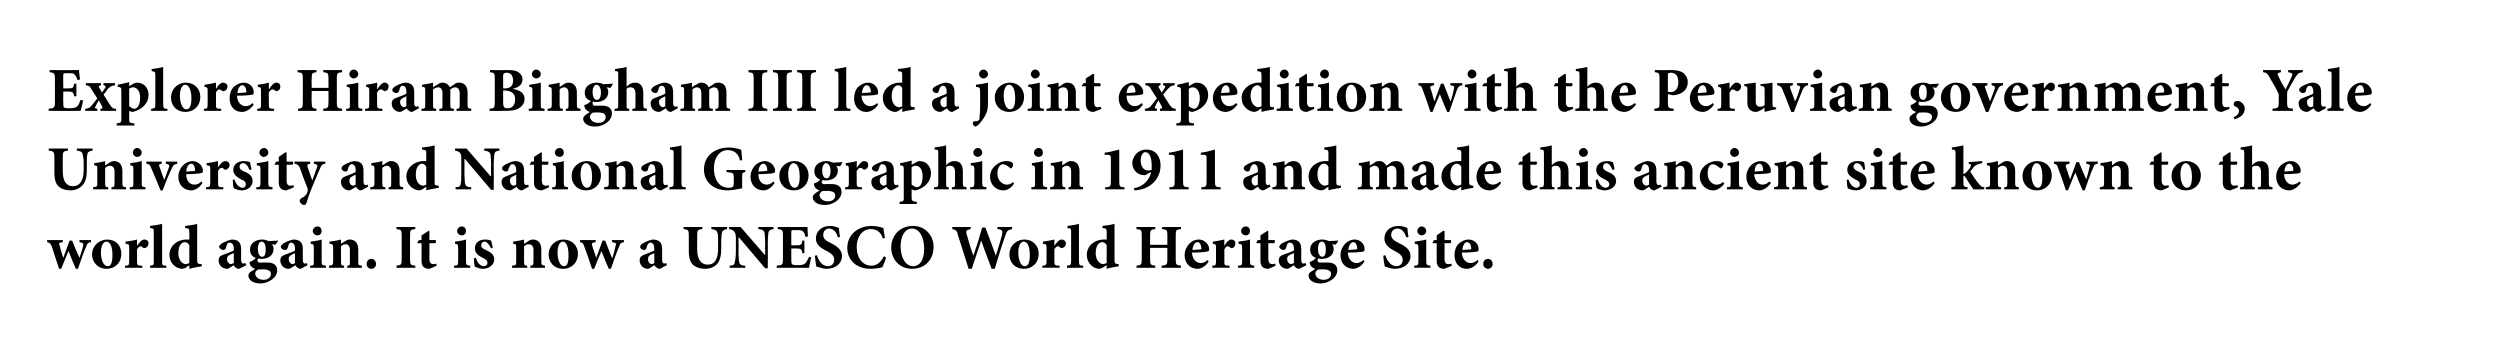
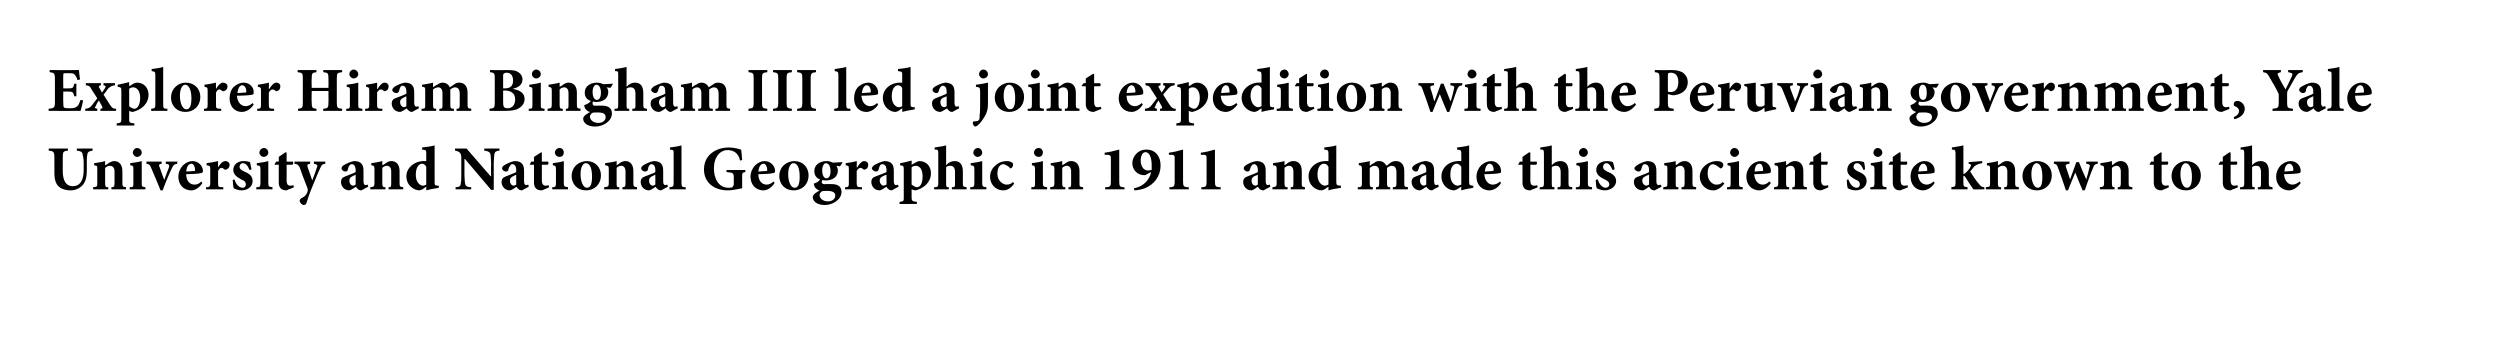
<svg xmlns="http://www.w3.org/2000/svg" version="1.1" width="478px" height="67.3px" viewBox="0 0 478 67.3">
  <desc>Explorer Hiram Bingham III led a joint expedition with the Peruvian government, Yale University and National Geograph</desc>
  <defs />
  <g id="Polygon114191">
-     <path d="m17.4 46.3c-.6.1-.7.2-.9.8c-.5 1.1-1 2.6-1.6 4.3h-.4c-.5-1.2-1-2.3-1.4-3.4c-.5 1.1-.9 2.2-1.4 3.4h-.4c-.5-1.5-1-3-1.4-4.3c-.3-.6-.4-.7-.9-.8c.04 0 0-.4 0-.4h3v.4c-.7.1-.8.2-.6.6c.2.8.4 1.6.7 2.4l1.2-3.3h.5c.4 1.1.9 2.2 1.4 3.3c.2-.6.6-1.8.7-2.3c.1-.4 0-.6-.7-.7c-.03 0 0-.4 0-.4h2.2v.4zm5.8 2.2c0 1.9-1.4 2.9-2.8 2.9c-1.8 0-2.8-1.4-2.8-2.7c0-1.9 1.6-2.9 2.9-2.9c1.7 0 2.7 1.2 2.7 2.7zm-3.9-.2c0 1.4.5 2.6 1.3 2.6c.4 0 .9-.3.9-2.1c0-1.6-.4-2.6-1.2-2.6c-.5 0-1 .7-1 2.1zm6.9-1.3c.5-.7.9-1.2 1.4-1.2c.5 0 .8.3.8.7c0 .5-.3.8-.6.9c-.2.1-.3 0-.4 0c-.2-.2-.3-.3-.5-.3c-.2 0-.5.2-.7.6v2.3c0 .7.1.8 1 .8v.4h-3.3s.02-.36 0-.4c.7 0 .8-.1.8-.8v-2.7c0-.6-.1-.6-.7-.7v-.4c.8-.1 1.5-.2 2.2-.4v1.2s.04.04 0 0zm2.5 4.2s-.04-.36 0-.4c.7-.1.7-.1.7-.9v-5.5c0-.7 0-.7-.7-.8v-.4c.7-.1 1.6-.2 2.3-.4v7.1c0 .8 0 .9.8.9c-.04.04 0 .4 0 .4h-3.1zm9.9-.3c-.3.1-1.5.2-2.4.5v-.7s-.73.45-.7.5c-.3.1-.5.2-.6.2c-1.1 0-2.5-.9-2.5-2.7c0-1.6 1.4-2.9 3.3-2.9h.5v-1.4c0-.7-.1-.7-.8-.8v-.4c.8-.1 1.7-.2 2.3-.4v6.9c0 .7.1.7.6.8h.3s-.04.41 0 .4zm-2.4-4c-.2-.4-.5-.6-.9-.6c-.3 0-1.2.3-1.2 2.1c0 1.5.9 2.1 1.4 2.1c.2 0 .4-.1.7-.2v-3.4zm9.5 4.5c-.3 0-.5-.1-.7-.3c-.2-.1-.2-.3-.3-.4c-.5.3-1 .7-1.2.7c-1.1 0-1.7-.8-1.7-1.6c0-.6.3-.9.9-1.1c.8-.3 1.7-.6 2-.8v-.4c0-.7-.3-1.1-.8-1.1c-.1 0-.3 0-.4.2c-.1.1-.2.4-.3.8c-.1.3-.3.4-.5.4c-.3 0-.8-.3-.8-.6c0-.2.2-.4.4-.6c.5-.3 1.4-.7 2-.8c.5 0 .9.1 1.2.3c.5.4.6.9.6 1.6v2c0 .5.2.7.4.7c.2 0 .3-.1.4-.1c.03 0 .2.4.2.4l-1.4.7zm-1-3c-.3.1-.5.2-.7.3c-.4.2-.6.4-.6.8c0 .7.5 1 .7 1c.2 0 .3-.1.6-.2v-1.9zm8.5-2.4c-.1.2-.3.6-.6.8l-.6-.1c.2.3.3.5.3.9c0 1.3-1.1 1.9-2.3 1.9c-.2 0-.4 0-.6-.1c-.1.1-.2.3-.2.4c0 .2.2.5.8.4h1.1c.8 0 1.9.2 1.9 1.5c0 1.4-1.7 2.5-3.2 2.5c-1.6 0-2.3-.8-2.3-1.5c0-.3.1-.5.4-.7l.9-.6c-.5-.1-.7-.4-.9-.6c-.1-.2-.2-.5-.2-.7c.6-.2 1-.5 1.2-.8c-.7-.2-1.1-.8-1.1-1.6c0-1.3 1.2-1.9 2.3-1.9c.5 0 .8.1 1.3.3c.6 0 1.2-.1 1.7-.1h.1zm-3.9 1.6c0 .8.3 1.5.8 1.5c.5 0 .7-.5.7-1.4c0-.8-.2-1.5-.8-1.5c-.4 0-.7.5-.7 1.4zm-.2 4.1c-.2.2-.3.4-.3.6c0 .6.6 1.2 1.6 1.2c.9 0 1.4-.5 1.4-1.1c0-.5-.3-.7-.7-.8c-.3-.1-.6-.1-1-.1c-.6 0-.8 0-1 .2zm8.4-.3c-.3 0-.5-.1-.7-.3c-.2-.1-.3-.3-.3-.4c-.5.3-1 .7-1.3.7c-1 0-1.6-.8-1.6-1.6c0-.6.3-.9.9-1.1c.7-.3 1.7-.6 1.9-.8v-.4c0-.7-.3-1.1-.7-1.1c-.2 0-.3 0-.4.2c-.1.1-.2.4-.3.8c-.1.3-.3.4-.5.4c-.4 0-.8-.3-.8-.6c0-.2.2-.4.4-.6c.5-.3 1.3-.7 2-.8c.5 0 .9.1 1.2.3c.5.4.6.9.6 1.6v2c0 .5.2.7.4.7c.2 0 .3-.1.4-.1l.1.4s-1.27.67-1.3.7zm-1.1-3l-.6.3c-.4.2-.6.4-.6.8c0 .7.5 1 .7 1c.2 0 .3-.1.5-.2v-1.9zm3.4-4.2c0-.5.4-.9.9-.9c.5 0 .8.4.8.9c0 .4-.3.8-.8.8c-.5 0-.9-.4-.9-.8zm-.5 7s-.04-.36 0-.4c.7 0 .7-.1.7-.9v-2.4c0-.8-.1-.8-.6-.9v-.4c.7-.1 1.5-.2 2.1-.4v4.1c0 .8.1.8.8.9c.03.04 0 .4 0 .4h-3zm7.1 0s-.04-.36 0-.4c.5 0 .5-.1.5-.9v-2.1c0-.8-.4-1.1-.8-1.1c-.3 0-.6.1-.9.4v2.9c0 .7.1.8.6.8c-.03.04 0 .4 0 .4h-2.9s-.02-.36 0-.4c.7-.1.8-.1.8-.9v-2.5c0-.7-.1-.7-.7-.8v-.4c.7-.1 1.5-.2 2.2-.4v.8c.2-.1.5-.3.8-.5c.3-.2.5-.3.9-.3c1 0 1.6.7 1.6 1.9v2.3c0 .7 0 .7.7.8c-.05.04 0 .4 0 .4h-2.8zm3.7-.7c0-.6.4-1 .9-1c.5 0 .9.4.9 1c0 .5-.4.9-.9.9c-.5 0-.9-.4-.9-.9zm5.7.7s.03-.4 0-.4c.9-.1 1-.2 1-1.2V45c0-1-.1-1.1-1-1.2c.03.04 0-.4 0-.4h3.6s.03.44 0 .4c-.9.1-1 .2-1 1.2v4.6c0 1 .1 1.1 1 1.2c.03 0 0 .4 0 .4h-3.6zm6.8 0c-.3.1-.4.2-.5.2c-1 0-1.5-.5-1.5-1.5v-3.4h-.8v-.1l.3-.5h.5v-.9l1.4-.9l.1.1v1.7s1.2.02 1.2 0c.1.2.1.5-.1.6h-1.1s.03 2.96 0 3c0 .9.5 1 .7 1c.2 0 .4 0 .6-.1c.01-.04.1.4.1.4c0 0-.94.44-.9.4zm4.8-7c0-.5.4-.9.9-.9c.5 0 .8.4.8.9c0 .4-.3.8-.8.8c-.5 0-.9-.4-.9-.8zm-.6 7s.04-.36 0-.4c.7 0 .8-.1.8-.9v-2.4c0-.8-.1-.8-.6-.9v-.4c.7-.1 1.5-.2 2.1-.4v4.1c0 .8.1.8.8.9v.4h-3.1zm7.1-3.7c-.4-.8-.8-1.3-1.3-1.3c-.3 0-.6.3-.6.7c0 .4.2.6.9.9c.9.4 1.6.9 1.6 1.8c0 1.2-1.2 1.8-2.2 1.8c-.6 0-1.2-.3-1.5-.4c-.1-.2-.2-1.1-.2-1.6l.4-.1c.2.8.8 1.6 1.5 1.6c.4 0 .7-.3.7-.6c0-.4-.2-.7-.9-1c-.6-.3-1.5-.8-1.5-1.8c0-1 .7-1.7 2-1.7c.5 0 .8.1 1.1.2c.1.3.3 1.1.3 1.4l-.3.1zm7.5 3.7v-.4c.5 0 .6-.1.6-.9v-2.1c0-.8-.4-1.1-.9-1.1c-.3 0-.6.1-.9.4v2.9c0 .7.1.8.6.8v.4h-2.9v-.4c.8-.1.8-.1.8-.9v-2.5c0-.7 0-.7-.6-.8v-.4c.6-.1 1.4-.2 2.1-.4v.8c.3-.1.5-.3.8-.5c.3-.2.6-.3.9-.3c1 0 1.6.7 1.6 1.9v2.3c0 .7.1.7.7.8c-.02.04 0 .4 0 .4h-2.8zm9.1-2.7c0 1.9-1.4 2.9-2.8 2.9c-1.9 0-2.8-1.4-2.8-2.7c0-1.9 1.5-2.9 2.8-2.9c1.7 0 2.8 1.2 2.8 2.7zm-3.9-.2c0 1.4.5 2.6 1.2 2.6c.5 0 .9-.3.9-2.1c0-1.6-.4-2.6-1.1-2.6c-.5 0-1 .7-1 2.1zm12.7-2c-.6.1-.7.2-.9.8c-.5 1.1-1 2.6-1.6 4.3h-.4c-.5-1.2-1-2.3-1.4-3.4c-.5 1.1-.9 2.2-1.4 3.4h-.4c-.5-1.5-1-3-1.5-4.3c-.2-.6-.3-.7-.8-.8c.02 0 0-.4 0-.4h3s-.02.4 0 .4c-.7.1-.8.2-.7.6c.3.8.5 1.6.8 2.4l1.2-3.3h.5c.4 1.1.9 2.2 1.3 3.3h.1c.2-.6.5-1.8.6-2.3c.2-.4.1-.6-.7-.7c.05 0 0-.4 0-.4h2.3s-.03.4 0 .4zm6.9 5.1c-.3 0-.6-.1-.7-.3c-.2-.1-.3-.3-.4-.4c-.4.3-1 .7-1.2.7c-1 0-1.6-.8-1.6-1.6c0-.6.3-.9.9-1.1c.7-.3 1.6-.6 1.9-.8v-.4c0-.7-.3-1.1-.7-1.1c-.2 0-.3 0-.4.2c-.2.1-.3.4-.4.8c-.1.3-.2.4-.5.4c-.3 0-.7-.3-.7-.6c0-.2.1-.4.4-.6c.5-.3 1.3-.7 2-.8c.5 0 .8.1 1.2.3c.5.4.6.9.6 1.6v2c0 .5.2.7.4.7c.1 0 .2-.1.4-.1c-.02 0 .1.4.1.4c0 0-1.31.67-1.3.7zm-1.1-3c-.2.1-.4.2-.7.3c-.3.2-.5.4-.5.8c0 .7.4 1 .7 1c.2 0 .3-.1.5-.2v-1.9zm13.9-4.6c-.6.1-.9.3-1 .8c0 .3-.1.8-.1 1.6v1.3c0 1.3-.2 2.3-.8 3c-.6.6-1.4.9-2.3.9c-.8 0-1.5-.2-2.1-.6c-.7-.5-1-1.4-1-2.8v-2.9c0-1.1-.1-1.2-1-1.3v-.4h3.6v.4c-.9.1-1 .2-1 1.3v2.6c0 1.8.7 2.9 2 2.9c1.4 0 2-1.1 2-3.1v-1.3c0-.8 0-1.3-.1-1.6c-.1-.5-.4-.7-1.2-.8c.03.04 0-.4 0-.4h3s.04.44 0 .4zm8.9 0c-.6.1-.9.2-1 .8c0 .4-.1.9-.1 2c.04-.02 0 4.7 0 4.7h-.5l-5-5.9h-.1s.04 2.67 0 2.7c0 1 .1 1.6.1 1.9c.1.5.3.8 1.2.8v.4h-3s.05-.4 0-.4c.7 0 1-.2 1-.8c.1-.3.2-.9.2-1.9v-2.5c0-.8-.1-1-.3-1.3c-.2-.3-.5-.4-1-.5c.02.04 0-.4 0-.4h2.2l4.6 5.3h.1s-.03-2.12 0-2.1c0-1.1-.1-1.6-.1-2c-.1-.5-.3-.7-1.2-.8c-.02.04 0-.4 0-.4h2.9v.4zm7.2 5.4c-.1.6-.4 1.7-.4 2c-.05.02-6.2 0-6.2 0c0 0 .04-.4 0-.4c1.1-.1 1.2-.2 1.2-1.2V45c0-1-.1-1.1-1-1.2v-.4s5.65.02 5.7 0c0 .2 0 1.1.1 1.8l-.5.1c-.1-.4-.2-.8-.4-1c-.3-.3-.6-.3-1.2-.3h-.6c-.5 0-.5 0-.5.4c-.02-.03 0 2.5 0 2.5c0 0 .79.02.8 0c1 0 1.2 0 1.3-.9c.02.02.4 0 .4 0v2.4s-.38.04-.4 0c-.1-.8-.3-.9-1.3-.9c-.01.03-.8 0-.8 0c0 0-.02 2.1 0 2.1c0 .6 0 .9.3 1c.2.1.6.1 1.1.1c.6 0 1-.1 1.3-.4c.2-.2.4-.6.7-1.2l.4.1zm5.1-3.8c-.2-.8-.7-1.7-1.7-1.7c-.6 0-1.1.5-1.1 1.2c0 .7.4 1.1 1.5 1.6c1.2.6 2.1 1.3 2.1 2.5c0 1.3-1.2 2.4-2.9 2.4c-.5 0-.9-.1-1.2-.2c-.4-.1-.6-.2-.8-.2c-.1-.3-.2-1.3-.3-2.1l.4-.1c.2.8.9 2.1 2.1 2.1c.7 0 1.2-.5 1.2-1.2c0-.8-.5-1.2-1.4-1.7c-1.3-.6-2.1-1.3-2.1-2.4c0-1.3 1-2.4 2.7-2.4c.8 0 1.5.3 1.7.4c0 .4.1.9.2 1.7l-.4.1zm9.2 3.8c-.1.6-.5 1.5-.7 1.9c-.3.1-1.4.3-2.2.3c-3.2 0-4.5-2.1-4.5-4c0-2.4 1.9-4.2 4.7-4.2c1 0 1.9.3 2.2.4c.1.6.2 1.2.3 1.9l-.4.1c-.4-1.4-1.4-1.8-2.3-1.8c-1.7 0-2.7 1.6-2.7 3.4c0 2.2 1.2 3.6 2.8 3.6c1 0 1.8-.6 2.4-1.8l.4.2zm9.1-2c0 2.6-1.8 4.2-4.1 4.2c-2.4 0-4-1.8-4-4.1c0-2 1.4-4.1 4.2-4.1c2.2 0 3.9 1.7 3.9 4zm-6.3-.1c0 2.1.9 3.8 2.4 3.8c1.2 0 2.1-1.1 2.1-3.3c0-2.4-1-3.9-2.3-3.9c-1.3 0-2.2 1.3-2.2 3.4zm21.3-3.3c-.8.2-1 .3-1.3 1.3c-.3.8-1 2.9-2 6.3h-.6c-.7-1.8-1.3-3.5-2-5.4l-1.8 5.4h-.6c-.7-2.2-1.3-4.2-2-6.3c-.2-1-.4-1.1-1.1-1.3c-.05.04 0-.4 0-.4h3.5v.4c-.9.2-.9.3-.8.9c.4 1.4.8 2.8 1.3 4.2c.6-1.7 1.2-3.6 1.7-5.4h.6c.7 1.8 1.4 3.7 2 5.4c.5-1.5 1-3.3 1.2-4c.1-.8.1-1-.9-1.1v-.4h2.8s.02.44 0 .4zm5.1 4.7c0 1.9-1.4 2.9-2.8 2.9c-1.9 0-2.8-1.4-2.8-2.7c0-1.9 1.5-2.9 2.9-2.9c1.6 0 2.7 1.2 2.7 2.7zm-3.9-.2c0 1.4.5 2.6 1.2 2.6c.5 0 1-.3 1-2.1c0-1.6-.4-2.6-1.2-2.6c-.5 0-1 .7-1 2.1zm6.9-1.3c.5-.7.9-1.2 1.4-1.2c.4 0 .8.3.8.7c0 .5-.3.8-.6.9c-.2.1-.3 0-.4 0c-.2-.2-.3-.3-.5-.3c-.3 0-.5.2-.7.6v2.3c0 .7.1.8 1 .8c-.02.04 0 .4 0 .4h-3.3v-.4c.6 0 .8-.1.8-.8v-2.7c0-.6-.1-.6-.7-.7v-.4c.7-.1 1.4-.2 2.2-.4v1.2s.02.04 0 0zm2.4 4.2s.03-.36 0-.4c.7-.1.8-.1.8-.9v-5.5c0-.7 0-.7-.7-.8v-.4c.7-.1 1.6-.2 2.2-.4v7.1c0 .8.1.9.8.9c.04.04 0 .4 0 .4H204zm9.9-.3c-.3.1-1.4.2-2.3.5c-.03-.02 0-.7 0-.7c0 0-.75.45-.8.5c-.3.1-.4.2-.6.2c-1 0-2.4-.9-2.4-2.7c0-1.6 1.4-2.9 3.3-2.9h.5v-1.4c0-.7-.1-.7-.8-.8v-.4c.7-.1 1.7-.2 2.3-.4v6.9c0 .7.1.7.6.8h.2s.03.41 0 .4zm-2.3-4c-.2-.4-.5-.6-.9-.6c-.3 0-1.2.3-1.2 2.1c0 1.5.9 2.1 1.4 2.1c.2 0 .4-.1.7-.2v-3.4zm14.2-3.1c-.9.1-1 .2-1 1.2v4.6c0 1 .1 1.1 1 1.2v.4h-3.7s.04-.4 0-.4c1-.1 1.1-.2 1.1-1.2c-.01.03 0-2.2 0-2.2h-3.3s.01 2.23 0 2.2c0 1 .1 1.1 1 1.2v.4h-3.6s.02-.4 0-.4c.9-.1 1-.2 1-1.2V45c0-1-.1-1.1-1-1.2c-.03.04 0-.4 0-.4h3.6s-.03.44 0 .4c-.9.1-1 .2-1 1.2c.01.02 0 1.8 0 1.8h3.3s-.01-1.78 0-1.8c0-1-.1-1.1-1-1.2v-.4h3.6v.4zm5.3 6.2c-.7 1.1-1.6 1.4-2.1 1.4c-1.6 0-2.5-1.2-2.5-2.6c0-.9.4-1.7.9-2.2c.5-.5 1.1-.8 1.8-.8c1.1 0 2 .9 2 1.9c0 .2-.1.4-.4.4c-.2.1-1.7.2-2.9.2c.1 1.3.8 2 1.7 2c.4 0 .9-.2 1.3-.6l.2.3zm-3.1-2.2c.5 0 .9-.1 1.4-.1c.2 0 .3 0 .3-.2c0-.6-.3-1.2-.7-1.2c-.5 0-.9.5-1 1.5zm6.1-.8c.4-.7.9-1.2 1.3-1.2c.5 0 .8.3.8.7c0 .5-.2.8-.5.9c-.2.1-.3 0-.4 0c-.2-.2-.4-.3-.6-.3c-.2 0-.4.2-.6.6v2.3c0 .7 0 .8 1 .8c-.05.04 0 .4 0 .4h-3.3s-.03-.36 0-.4c.6 0 .7-.1.7-.8v-2.7c0-.6-.1-.6-.6-.7v-.4c.7-.1 1.4-.2 2.2-.4c-.04-.04 0 1.2 0 1.2c0 0-.01.04 0 0zm3.2-2.8c0-.5.4-.9.9-.9c.5 0 .8.4.8.9c0 .4-.3.8-.8.8c-.5 0-.9-.4-.9-.8zm-.6 7s.03-.36 0-.4c.7 0 .8-.1.8-.9v-2.4c0-.8-.1-.8-.7-.9v-.4c.8-.1 1.6-.2 2.2-.4v4.1c0 .8.1.8.8.9v.4h-3.1zm6.3 0c-.3.1-.4.2-.5.2c-1 0-1.5-.5-1.5-1.5c.01-.04 0-3.4 0-3.4h-.7l-.1-.1l.3-.5h.5v-.9l1.4-.9l.1.1v1.7s1.2.02 1.2 0c.1.2.1.5-.1.6h-1.1s.03 2.96 0 3c0 .9.5 1 .7 1c.2 0 .4 0 .6-.1c.01-.04.1.4.1.4c0 0-.94.44-.9.4zm5.4.2c-.3 0-.5-.1-.7-.3c-.2-.1-.2-.3-.3-.4c-.5.3-1 .7-1.2.7c-1.1 0-1.7-.8-1.7-1.6c0-.6.3-.9.9-1.1c.8-.3 1.7-.6 2-.8v-.4c0-.7-.3-1.1-.8-1.1c-.1 0-.3 0-.4.2c-.1.1-.2.4-.3.8c-.1.3-.3.4-.5.4c-.3 0-.8-.3-.8-.6c0-.2.2-.4.4-.6c.5-.3 1.4-.7 2-.8c.5 0 .9.1 1.2.3c.5.4.6.9.6 1.6v2c0 .5.2.7.4.7c.2 0 .3-.1.4-.1c.03 0 .2.4.2.4l-1.4.7zm-1-3c-.3.1-.5.2-.7.3c-.4.2-.6.4-.6.8c0 .7.5 1 .7 1c.2 0 .3-.1.6-.2v-1.9zm8.5-2.4c-.1.2-.3.6-.6.8l-.6-.1c.2.3.3.5.3.9c0 1.3-1.1 1.9-2.3 1.9c-.2 0-.4 0-.6-.1c-.1.1-.2.3-.2.4c0 .2.2.5.8.4h1.1c.8 0 1.9.2 1.9 1.5c0 1.4-1.7 2.5-3.2 2.5c-1.6 0-2.3-.8-2.3-1.5c0-.3.1-.5.4-.7l.9-.6c-.5-.1-.7-.4-.9-.6c-.1-.2-.2-.5-.2-.7c.6-.2 1-.5 1.2-.8c-.7-.2-1.1-.8-1.1-1.6c0-1.3 1.2-1.9 2.3-1.9c.5 0 .8.1 1.3.3c.6 0 1.2-.1 1.7-.1h.1zm-3.9 1.6c0 .8.3 1.5.8 1.5c.5 0 .7-.5.7-1.4c0-.8-.2-1.5-.8-1.5c-.4 0-.7.5-.7 1.4zm-.2 4.1c-.2.2-.3.4-.3.6c0 .6.6 1.2 1.6 1.2c.9 0 1.4-.5 1.4-1.1c0-.5-.3-.7-.7-.8c-.3-.1-.6-.1-1-.1c-.6 0-.8 0-1 .2zm9.1-1.7c-.7 1.1-1.7 1.4-2.1 1.4c-1.6 0-2.5-1.2-2.5-2.6c0-.9.4-1.7.9-2.2c.5-.5 1.1-.8 1.8-.8c1.1 0 2 .9 1.9 1.9c0 .2 0 .4-.3.4c-.2.1-1.7.2-2.9.2c.1 1.3.8 2 1.7 2c.4 0 .9-.2 1.3-.6l.2.3zm-3.1-2.2c.5 0 .9-.1 1.4-.1c.2 0 .3 0 .3-.2c0-.6-.3-1.2-.7-1.2c-.5 0-.9.5-1 1.5zm11.1-2.4c-.3-.8-.7-1.7-1.7-1.7c-.7 0-1.2.5-1.2 1.2c0 .7.5 1.1 1.5 1.6c1.3.6 2.2 1.3 2.2 2.5c0 1.3-1.2 2.4-3 2.4c-.4 0-.8-.1-1.2-.2c-.3-.1-.5-.2-.7-.2c-.1-.3-.3-1.3-.3-2.1l.4-.1c.2.8.9 2.1 2.1 2.1c.7 0 1.2-.5 1.2-1.2c0-.8-.6-1.2-1.5-1.7c-1.2-.6-2-1.3-2-2.4c0-1.3 1-2.4 2.7-2.4c.8 0 1.5.3 1.7.4c0 .4.1.9.2 1.7l-.4.1zm2.1-1.2c0-.5.4-.9.8-.9c.5 0 .9.4.9.9c0 .4-.4.8-.9.8c-.4 0-.8-.4-.8-.8zm-.6 7v-.4c.7 0 .8-.1.8-.9v-2.4c0-.8-.1-.8-.7-.9v-.4c.7-.1 1.5-.2 2.2-.4v4.1c0 .8.1.8.8.9c-.02.04 0 .4 0 .4h-3.1zm6.2 0c-.2.1-.4.2-.5.2c-.9 0-1.4-.5-1.4-1.5c-.02-.04 0-3.4 0-3.4h-.8v-.1l.3-.5h.5v-.9l1.3-.9l.2.1v1.7s1.18.02 1.2 0c.1.2.1.5-.1.6h-1.1v3c0 .9.4 1 .7 1c.2 0 .4 0 .6-.1l.1.4s-.97.44-1 .4zm6.1-1.2c-.7 1.1-1.7 1.4-2.2 1.4c-1.6 0-2.4-1.2-2.4-2.6c0-.9.3-1.7.8-2.2c.6-.5 1.2-.8 1.9-.8c1.1 0 2 .9 1.9 1.9c0 .2 0 .4-.3.4c-.2.1-1.7.2-2.9.2c.1 1.3.8 2 1.7 2c.4 0 .9-.2 1.3-.6l.2.3zm-3.1-2.2c.5 0 .9-.1 1.4-.1c.2 0 .3 0 .3-.2c0-.6-.3-1.2-.8-1.2c-.4 0-.8.5-.9 1.5zm4 2.7c0-.6.4-1 .9-1c.5 0 .9.4.9 1c0 .5-.4.9-.9.9c-.5 0-.9-.4-.9-.9z" stroke="none" fill="#000" />
-   </g>
+     </g>
  <g id="Polygon114190">
    <path d="m17.7 28.8c-.7.1-1 .3-1 .8c-.1.3-.1.8-.1 1.6v1.3c0 1.3-.2 2.3-.9 3c-.6.6-1.4.9-2.2.9c-.8 0-1.6-.2-2.1-.6c-.7-.5-1-1.4-1-2.8v-2.9c0-1.1-.2-1.2-1.1-1.3c.05.04 0-.4 0-.4h3.7s-.04.44 0 .4c-.9.1-1 .2-1 1.3v2.6c0 1.8.6 2.9 1.9 2.9c1.4 0 2.1-1.1 2.1-3.1v-1.3c0-.8-.1-1.3-.2-1.6c0-.5-.3-.7-1.1-.8c-.02.04 0-.4 0-.4h3v.4zm3.6 7.4v-.4c.5 0 .6-.1.6-.9v-2.1c0-.8-.4-1.1-.9-1.1c-.3 0-.5.1-.9.4v2.9c0 .7.1.8.6.8v.4h-2.9s.02-.36 0-.4c.8-.1.8-.1.8-.9v-2.5c0-.7 0-.7-.6-.8v-.4c.7-.1 1.4-.2 2.1-.4v.8c.3-.1.5-.3.8-.5c.4-.2.6-.3.9-.3c1 0 1.6.7 1.6 1.9v2.3c0 .7.1.7.7.8v.4h-2.8zm4.1-7c0-.5.4-.9.8-.9c.5 0 .9.4.9.9c0 .4-.4.8-.9.8c-.4 0-.8-.4-.8-.8zm-.6 7s-.03-.36 0-.4c.7 0 .7-.1.7-.9v-2.4c0-.8 0-.8-.6-.9v-.4c.7-.1 1.5-.2 2.2-.4v4.1c0 .8 0 .8.7.9c.04.04 0 .4 0 .4h-3zm9.1-4.9c-.6.1-.8.3-1 .8c-.5 1-1.1 2.4-1.8 4.3h-.4c-.6-1.5-1.2-2.9-1.8-4.3c-.2-.5-.3-.7-.9-.8c-.02 0 0-.4 0-.4h2.9s.05.4 0 .4c-.5.1-.6.2-.4.6c.3.9.7 2 .9 2.5c.2-.5.6-1.6.9-2.4c.1-.4.1-.6-.6-.7c.02 0 0-.4 0-.4h2.2s-.02.4 0 .4zm4.8 3.7c-.7 1.1-1.6 1.4-2.1 1.4c-1.6 0-2.5-1.2-2.5-2.6c0-.9.4-1.7.9-2.2c.5-.5 1.2-.8 1.8-.8c1.1 0 2 .9 2 1.9c0 .2-.1.4-.4.4c-.2.1-1.7.2-2.8.2c0 1.3.7 2 1.6 2c.5 0 .9-.2 1.3-.6l.2.3zm-3.1-2.2c.5 0 1-.1 1.5-.1c.1 0 .2 0 .2-.2c0-.6-.3-1.2-.7-1.2c-.5 0-.9.5-1 1.5zm6.1-.8c.4-.7.9-1.2 1.4-1.2c.4 0 .8.3.8.7c0 .5-.3.8-.6.9c-.2.1-.3 0-.4 0c-.2-.2-.3-.3-.6-.3c-.2 0-.4.2-.6.6v2.3c0 .7 0 .8 1 .8c-.03.04 0 .4 0 .4h-3.3s-.02-.36 0-.4c.6 0 .8-.1.8-.8v-2.7c0-.6-.1-.6-.7-.7v-.4c.7-.1 1.4-.2 2.2-.4c-.02-.04 0 1.2 0 1.2c0 0 .01.04 0 0zm6 .5c-.3-.8-.7-1.3-1.3-1.3c-.3 0-.6.3-.6.7c0 .4.3.6.9.9c1 .4 1.6.9 1.6 1.8c0 1.2-1.1 1.8-2.1 1.8c-.7 0-1.3-.3-1.5-.4c-.1-.2-.2-1.1-.2-1.6l.3-.1c.3.8.8 1.6 1.6 1.6c.4 0 .6-.3.6-.6c0-.4-.1-.7-.9-1c-.5-.3-1.5-.8-1.5-1.8c0-1 .8-1.7 2-1.7c.6 0 .9.1 1.2.2c.1.3.2 1.1.3 1.4l-.4.1zm1.9-3.3c0-.5.4-.9.9-.9c.4 0 .8.4.8.9c0 .4-.4.8-.9.8c-.4 0-.8-.4-.8-.8zm-.6 7s.02-.36 0-.4c.7 0 .8-.1.8-.9v-2.4c0-.8-.1-.8-.7-.9v-.4c.7-.1 1.5-.2 2.2-.4v4.1c0 .8.1.8.8.9v.4H49zm6.2 0l-.4.2c-1 0-1.5-.5-1.5-1.5c-.01-.04 0-3.4 0-3.4h-.8v-.1l.3-.5h.5v-.9l1.3-.9l.2.1v1.7s1.19.02 1.2 0c.1.2.1.5-.1.6h-1.1s.02 2.96 0 3c0 .9.4 1 .7 1c.2 0 .4 0 .6-.1l.1.4s-.95.44-1 .4zm7-4.9c-.6.1-.7.2-1 .9c-.3.6-.7 1.6-1.4 3.3c-.8 1.9-1 2.7-1.2 3.3c-.1.3-.3.4-.5.4c-.3 0-.8-.4-.8-.8c0-.2.1-.3.3-.5c.5-.2.8-.5 1-.8c.1-.2.2-.4.2-.5c.1-.2 0-.4 0-.6c-.7-1.7-1.3-3.4-1.5-4c-.3-.5-.4-.6-1-.7c.03 0 0-.4 0-.4h3v.4c-.5.1-.6.2-.5.6l.9 2.6c.3-.7.7-1.9.9-2.5c.2-.4 0-.6-.6-.7c.05 0 0-.4 0-.4h2.2v.4zm6.9 5.1c-.3 0-.6-.1-.7-.3c-.2-.1-.3-.3-.3-.4c-.5.3-1.1.7-1.3.7c-1 0-1.6-.8-1.6-1.6c0-.6.3-.9.9-1.1c.7-.3 1.6-.6 1.9-.8v-.4c0-.7-.3-1.1-.7-1.1c-.2 0-.3 0-.4.2c-.2.1-.3.4-.4.8c0 .3-.2.4-.5.4c-.3 0-.7-.3-.7-.6c0-.2.1-.4.4-.6c.5-.3 1.3-.7 2-.8c.5 0 .9.1 1.2.3c.5.4.6.9.6 1.6v2c0 .5.2.7.4.7c.1 0 .3-.1.4-.1l.1.4s-1.29.67-1.3.7zm-1.1-3l-.6.3c-.4.2-.6.4-.6.8c0 .7.4 1 .7 1c.2 0 .3-.1.5-.2v-1.9zm6.3 2.8s-.02-.36 0-.4c.5 0 .5-.1.5-.9v-2.1c0-.8-.4-1.1-.8-1.1c-.3 0-.6.1-.9.4v2.9c0 .7.1.8.6.8v.4h-2.9v-.4c.7-.1.8-.1.8-.9v-2.5c0-.7-.1-.7-.6-.8v-.4c.6-.1 1.4-.2 2.1-.4v.8c.3-.1.5-.3.8-.5c.3-.2.6-.3.9-.3c1 0 1.6.7 1.6 1.9v2.3c0 .7.1.7.7.8c-.03.04 0 .4 0 .4h-2.8zm9.6-.3c-.3.1-1.4.2-2.4.5c.03-.02 0-.7 0-.7c0 0-.69.45-.7.5c-.3.1-.5.2-.6.2c-1 0-2.5-.9-2.5-2.7c0-1.6 1.5-2.9 3.3-2.9h.5v-1.4c0-.7 0-.7-.8-.8v-.4c.8-.1 1.8-.2 2.4-.4v6.9c0 .7 0 .7.5.8h.3v.4zm-2.4-4c-.2-.4-.5-.6-.8-.6c-.3 0-1.2.3-1.2 2.1c0 1.5.8 2.1 1.4 2.1c.2 0 .4-.1.6-.2v-3.4zm14-3.1c-.7.1-.9.2-1 .8c0 .4-.1.9-.1 2c.03-.02 0 4.7 0 4.7h-.5l-5-5.9h-.1s.02 2.67 0 2.7c0 1 .1 1.6.1 1.9c.1.5.3.8 1.2.8c-.03 0 0 .4 0 .4h-3s.03-.4 0-.4c.7 0 1-.2 1-.8c.1-.3.1-.9.1-1.9v-2.5c0-.8 0-1-.2-1.3c-.2-.3-.5-.4-1-.5v-.4h2.2l4.6 5.3h.1s-.05-2.12 0-2.1c0-1.1-.1-1.6-.1-2c-.1-.5-.4-.7-1.2-.8c-.03.04 0-.4 0-.4h2.9v.4zm4.3 7.6c-.3 0-.6-.1-.7-.3c-.2-.1-.3-.3-.3-.4c-.5.3-1 .7-1.3.7c-1 0-1.6-.8-1.6-1.6c0-.6.3-.9.9-1.1c.7-.3 1.6-.6 1.9-.8v-.4c0-.7-.3-1.1-.7-1.1c-.2 0-.3 0-.4.2c-.1.1-.3.4-.4.8c0 .3-.2.4-.5.4c-.3 0-.7-.3-.7-.6c0-.2.1-.4.4-.6c.5-.3 1.3-.7 2-.8c.5 0 .9.1 1.2.3c.5.4.6.9.6 1.6v2c0 .5.2.7.4.7c.1 0 .3-.1.4-.1l.1.4s-1.28.67-1.3.7zm-1.1-3l-.6.3c-.4.2-.6.4-.6.8c0 .7.4 1 .7 1c.2 0 .3-.1.5-.2v-1.9zm5.4 2.8c-.3.1-.5.2-.5.2c-1 0-1.5-.5-1.5-1.5v-3.4h-.8v-.1l.3-.5h.5v-.9l1.4-.9l.1.1v1.7s1.19.02 1.2 0c.1.2.1.5-.1.6h-1.1s.02 2.96 0 3c0 .9.5 1 .7 1c.2 0 .4 0 .6-.1l.1.4s-.95.44-.9.4zm2-7c0-.5.4-.9.9-.9c.5 0 .8.4.8.9c0 .4-.3.8-.8.8c-.5 0-.9-.4-.9-.8zm-.5 7s-.05-.36 0-.4c.6 0 .7-.1.7-.9v-2.4c0-.8-.1-.8-.6-.9v-.4c.7-.1 1.5-.2 2.1-.4v4.1c0 .8.1.8.8.9c.02.04 0 .4 0 .4h-3zm9.3-2.7c0 1.9-1.4 2.9-2.8 2.9c-1.9 0-2.8-1.4-2.8-2.7c0-1.9 1.5-2.9 2.9-2.9c1.6 0 2.7 1.2 2.7 2.7zm-3.9-.2c0 1.4.5 2.6 1.2 2.6c.5 0 1-.3 1-2.1c0-1.6-.4-2.6-1.2-2.6c-.5 0-1 .7-1 2.1zm8 2.9s.03-.36 0-.4c.5 0 .6-.1.6-.9v-2.1c0-.8-.4-1.1-.8-1.1c-.3 0-.6.1-.9.4v2.9c0 .7 0 .8.5.8c.04.04 0 .4 0 .4h-2.9s.05-.36 0-.4c.8-.1.9-.1.9-.9v-2.5c0-.7-.1-.7-.7-.8v-.4c.7-.1 1.5-.2 2.2-.4v.8c.2-.1.5-.3.7-.5c.4-.2.6-.3 1-.3c.9 0 1.5.7 1.5 1.9v2.3c0 .7.1.7.7.8c.02.04 0 .4 0 .4H119zm7.4.2c-.3 0-.6-.1-.7-.3c-.2-.1-.3-.3-.3-.4c-.5.3-1 .7-1.3.7c-1 0-1.6-.8-1.6-1.6c0-.6.3-.9.9-1.1c.7-.3 1.7-.6 1.9-.8v-.4c0-.7-.3-1.1-.7-1.1c-.2 0-.3 0-.4.2c-.1.1-.3.4-.3.8c-.1.3-.3.4-.6.4c-.3 0-.7-.3-.7-.6c0-.2.1-.4.4-.6c.5-.3 1.3-.7 2-.8c.5 0 .9.1 1.2.3c.5.4.6.9.6 1.6v2c0 .5.2.7.4.7c.1 0 .3-.1.4-.1l.1.4s-1.28.67-1.3.7zm-1.1-3l-.6.3c-.4.2-.6.4-.6.8c0 .7.4 1 .7 1c.2 0 .3-.1.5-.2v-1.9zm2.7 2.8s.04-.36 0-.4c.7-.1.8-.1.8-.9v-5.5c0-.7 0-.7-.7-.8v-.4c.7-.1 1.6-.2 2.2-.4v7.1c0 .8.1.9.8.9c.05.04 0 .4 0 .4H128zm14.5-3.3c-.6.1-.6.2-.6 1v2.1c-.7.1-1.7.4-2.7.4c-2.8 0-4.6-1.6-4.6-4c0-2.7 2.2-4.2 4.8-4.2c1 0 1.9.3 2.3.4c.1.4.1 1 .2 2l-.4.1c-.3-1.4-1.2-2-2.4-2c-1.4 0-2.6 1.3-2.6 3.5c0 1.8.8 3.7 2.8 3.7c.2 0 .5 0 .7-.1c.2-.2.3-.3.3-.7V34c0-.9-.1-1-1.4-1.1c.04.01 0-.4 0-.4h3.6s.03.41 0 .4zm5.6 2.1c-.7 1.1-1.6 1.4-2.1 1.4c-1.6 0-2.5-1.2-2.5-2.6c0-.9.4-1.7.9-2.2c.5-.5 1.2-.8 1.8-.8c1.1 0 2 .9 2 1.9c0 .2-.1.4-.4.4c-.2.1-1.7.2-2.8.2c0 1.3.7 2 1.6 2c.4 0 .9-.2 1.3-.6l.2.3zm-3.1-2.2c.5 0 1-.1 1.4-.1c.2 0 .3 0 .3-.2c0-.6-.3-1.2-.7-1.2c-.5 0-.9.5-1 1.5zm9.6.7c0 1.9-1.4 2.9-2.8 2.9c-1.9 0-2.8-1.4-2.8-2.7c0-1.9 1.5-2.9 2.9-2.9c1.6 0 2.7 1.2 2.7 2.7zm-3.9-.2c0 1.4.5 2.6 1.2 2.6c.5 0 1-.3 1-2.1c0-1.6-.4-2.6-1.2-2.6c-.5 0-1 .7-1 2.1zm10.4-2.3c-.1.2-.3.6-.5.8l-.7-.1c.2.3.3.5.3.9c0 1.3-1.1 1.9-2.3 1.9c-.2 0-.4 0-.6-.1c-.1.1-.2.3-.2.4c0 .2.2.5.8.4h1.1c.8 0 1.9.2 1.9 1.5c0 1.4-1.6 2.5-3.2 2.5c-1.6 0-2.3-.8-2.3-1.5c0-.3.2-.5.4-.7l.9-.6c-.5-.1-.7-.4-.9-.6c-.1-.2-.2-.5-.2-.7c.7-.2 1-.5 1.2-.8c-.7-.2-1.1-.8-1.1-1.6c0-1.3 1.2-1.9 2.3-1.9c.5 0 .8.1 1.3.3c.6 0 1.2-.1 1.7-.1h.1zm-3.9 1.6c0 .8.3 1.5.8 1.5c.5 0 .8-.5.8-1.4c0-.8-.3-1.5-.9-1.5c-.3 0-.7.5-.7 1.4zm-.2 4.1c-.2.2-.3.4-.3.6c0 .6.6 1.2 1.6 1.2c.9 0 1.4-.5 1.4-1.1c0-.5-.3-.7-.7-.8c-.3-.1-.5-.1-1-.1c-.6 0-.8 0-1 .2zm6.9-4.7c.4-.7.9-1.2 1.3-1.2c.5 0 .8.3.8.7c0 .5-.2.8-.6.9c-.1.1-.2 0-.3 0c-.2-.2-.4-.3-.6-.3c-.2 0-.5.2-.7.6v2.3c0 .7.1.8 1 .8c.04.04 0 .4 0 .4h-3.2s-.05-.36 0-.4c.6 0 .7-.1.7-.8v-2.7c0-.6-.1-.6-.6-.7v-.4c.7-.1 1.4-.2 2.1-.4c.05-.04 0 1.2 0 1.2c0 0 .08.04.1 0zm6.6 4.4c-.3 0-.5-.1-.7-.3c-.2-.1-.2-.3-.3-.4c-.5.3-1 .7-1.3.7c-1 0-1.6-.8-1.6-1.6c0-.6.3-.9.9-1.1c.7-.3 1.7-.6 2-.8v-.4c0-.7-.3-1.1-.8-1.1c-.1 0-.3 0-.4.2c-.1.1-.2.4-.3.8c-.1.3-.3.4-.5.4c-.3 0-.8-.3-.8-.6c0-.2.2-.4.4-.6c.5-.3 1.4-.7 2-.8c.5 0 .9.1 1.2.3c.5.4.6.9.6 1.6v2c0 .5.2.7.4.7c.2 0 .3-.1.4-.1c.03 0 .1.4.1.4l-1.3.7zm-1-3c-.3.1-.5.2-.7.3c-.4.2-.6.4-.6.8c0 .7.5 1 .7 1c.2 0 .3-.1.6-.2v-1.9zm5.7-2.4c.2-.1.4-.2.6-.2c1.4 0 2.2 1.1 2.2 2.3c0 1.8-1.4 2.9-2.9 3.3c-.3 0-.6-.1-.8-.2v1.5c0 .7.1.8 1 .9c.03 0 0 .4 0 .4H172v-.4c.8-.1.8-.2.8-.8v-5.4c0-.7-.1-.7-.7-.8v-.4c.7-.1 1.4-.3 2.2-.5c.03-.04 0 .8 0 .8c0 0 .87-.5.9-.5zm-.9 4.3c.3.2.7.5 1 .5c.7 0 1.1-.8 1.1-2.1c0-1.5-.7-2-1.3-2c-.3 0-.6.1-.8.3v3.3zm7.7.9v-.4c.6 0 .6-.1.6-.8v-2.1c0-.9-.4-1.2-.9-1.2c-.2 0-.6 0-.8.3v3c0 .7 0 .8.5.8c.04.04 0 .4 0 .4h-2.8v-.4c.7 0 .8-.1.8-.8v-5.6c0-.8-.1-.8-.7-.8v-.4c.6-.1 1.5-.2 2.2-.4v3.8c.4-.5 1-.8 1.6-.8c1 0 1.6.6 1.6 2v2.2c0 .7.1.7.7.8c.03.04 0 .4 0 .4H182zm4.1-7c0-.5.4-.9.9-.9c.4 0 .8.4.8.9c0 .4-.4.8-.9.8c-.4 0-.8-.4-.8-.8zm-.6 7s.02-.36 0-.4c.7 0 .8-.1.8-.9v-2.4c0-.8-.1-.8-.7-.9v-.4c.7-.1 1.5-.2 2.2-.4v4.1c0 .8.1.8.8.9v.4h-3.1zm8.4-1.1c-.5.8-1.3 1.3-2 1.3c-1.7 0-2.6-1.3-2.6-2.6c0-.9.4-1.7 1.2-2.3c.7-.6 1.5-.7 2-.7c.4 0 .8.1 1 .3c.2.1.2.2.2.4c0 .4-.3.7-.5.7c-.1 0-.1-.1-.2-.2c-.5-.4-.9-.6-1.2-.6c-.5 0-1.1.5-1.1 1.8c0 1.5 1.2 2.1 1.7 2.1c.5 0 .9-.1 1.3-.5l.2.3zm3.8-5.9c0-.5.4-.9.9-.9c.5 0 .8.4.8.9c0 .4-.3.8-.8.8c-.5 0-.9-.4-.9-.8zm-.5 7s-.04-.36 0-.4c.7 0 .7-.1.7-.9v-2.4c0-.8-.1-.8-.6-.9v-.4c.7-.1 1.5-.2 2.1-.4v4.1c0 .8.1.8.8.9c.03.04 0 .4 0 .4h-3zm7.1 0s-.04-.36 0-.4c.5 0 .5-.1.5-.9v-2.1c0-.8-.4-1.1-.8-1.1c-.3 0-.6.1-.9.4v2.9c0 .7.1.8.6.8c-.03.04 0 .4 0 .4h-2.9s-.02-.36 0-.4c.7-.1.8-.1.8-.9v-2.5c0-.7-.1-.7-.7-.8v-.4c.7-.1 1.5-.2 2.2-.4v.8c.2-.1.5-.3.8-.5c.3-.2.5-.3.9-.3c1 0 1.6.7 1.6 1.9v2.3c0 .7 0 .7.7.8c-.04.04 0 .4 0 .4h-2.8zm7 0s.03-.38 0-.4c1 0 1.1-.2 1.1-1.1v-4.3c0-.7-.1-.7-.6-.8c.05.02-.6 0-.6 0c0 0 .03-.37 0-.4c.8-.1 1.7-.3 2.8-.6v6.1c0 .9.1 1.1 1 1.1v.4h-3.7zm10.6-4.6c0 2.2-1.3 3.7-3 4.4c-.5.2-1.5.4-2 .4l-.1-.4c1.8-.3 3-1.6 3.3-3.1l-.6.3c-.3.2-.5.3-.7.3c-1.4 0-2.3-1.1-2.3-2.3c0-1.1.9-2.6 2.7-2.6c1.8 0 2.7 1.4 2.7 3zm-3.8-.9c0 1 .5 1.9 1.4 1.9c.3 0 .5-.1.7-.1v-.9c0-1.2-.3-2.5-1.2-2.5c-.6 0-.9.8-.9 1.6zm5.5 5.5s-.03-.38 0-.4c.9 0 1-.2 1-1.1v-4.3c0-.7 0-.7-.5-.8c-.01.02-.6 0-.6 0c0 0-.03-.37 0-.4c.8-.1 1.7-.3 2.7-.6v6.1c0 .9.1 1.1 1.1 1.1c-.05.02 0 .4 0 .4h-3.7zm6.1 0v-.4c.9 0 1-.2 1-1.1v-4.3c0-.7 0-.7-.5-.8c.01.02-.6 0-.6 0v-.4c.8-.1 1.7-.3 2.7-.6v6.1c0 .9.1 1.1 1.1 1.1c-.03.02 0 .4 0 .4h-3.7zm11.9.2c-.3 0-.6-.1-.8-.3c-.1-.1-.2-.3-.3-.4c-.4.3-1 .7-1.2.7c-1 0-1.6-.8-1.6-1.6c0-.6.3-.9.9-1.1c.7-.3 1.6-.6 1.9-.8v-.4c0-.7-.3-1.1-.7-1.1c-.2 0-.3 0-.4.2c-.2.1-.3.4-.4.8c-.1.3-.2.4-.5.4c-.3 0-.7-.3-.7-.6c0-.2.1-.4.4-.6c.4-.3 1.3-.7 2-.8c.5 0 .8.1 1.2.3c.5.4.6.9.6 1.6v2c0 .5.2.7.4.7c.1 0 .2-.1.4-.1c-.03 0 .1.4.1.4c0 0-1.32.67-1.3.7zm-1.1-3c-.2.1-.4.2-.7.3c-.3.2-.5.4-.5.8c0 .7.4 1 .7 1c.2 0 .3-.1.5-.2v-1.9zm6.3 2.8s-.05-.36 0-.4c.5 0 .5-.1.5-.9v-2.1c0-.8-.4-1.1-.8-1.1c-.3 0-.6.1-.9.4v2.9c0 .7.1.8.6.8c-.03.04 0 .4 0 .4h-2.9s-.03-.36 0-.4c.7-.1.8-.1.8-.9v-2.5c0-.7-.1-.7-.7-.8v-.4c.7-.1 1.5-.2 2.2-.4v.8c.2-.1.5-.3.7-.5c.4-.2.6-.3 1-.3c1 0 1.6.7 1.6 1.9v2.3c0 .7 0 .7.6.8c.05.04 0 .4 0 .4h-2.7zm9.6-.3c-.3.1-1.5.2-2.4.5v-.7s-.72.45-.7.5c-.3.1-.5.2-.6.2c-1.1 0-2.5-.9-2.5-2.7c0-1.6 1.4-2.9 3.3-2.9h.5v-1.4c0-.7-.1-.7-.8-.8v-.4c.8-.1 1.7-.2 2.3-.4v6.9c0 .7.1.7.6.8h.3s-.04.41 0 .4zm-2.4-4c-.2-.4-.5-.6-.9-.6c-.3 0-1.2.3-1.2 2.1c0 1.5.9 2.1 1.4 2.1c.3 0 .4-.1.7-.2v-3.4zm12.3 4.3s.04-.36 0-.4c.6 0 .7-.1.7-.8v-2.1c0-1-.5-1.2-.9-1.2c-.2 0-.5.1-.9.4v2.9c0 .7.1.8.6.8c.03.04 0 .4 0 .4h-2.7s-.04-.36 0-.4c.5 0 .6-.1.6-.8v-2.2c0-.8-.4-1.1-.9-1.1c-.2 0-.5.1-.9.4v2.9c0 .7.1.8.6.8c-.04.04 0 .4 0 .4h-2.9s.04-.36 0-.4c.7 0 .8-.1.8-.8v-2.6c0-.6-.1-.8-.6-.8v-.4c.5-.1 1.4-.2 2.1-.4v.9c.3-.2.5-.4.8-.5c.3-.3.6-.4 1-.4c.7 0 1.1.4 1.4.9c.3-.2.5-.4.8-.6c.3-.2.6-.3 1-.3c1 0 1.6.7 1.6 1.9v2.3c0 .7 0 .7.7.8c-.03.04 0 .4 0 .4h-2.9zm7.5.2c-.3 0-.6-.1-.7-.3c-.2-.1-.3-.3-.4-.4c-.4.3-1 .7-1.2.7c-1 0-1.6-.8-1.6-1.6c0-.6.3-.9.9-1.1c.7-.3 1.6-.6 1.9-.8v-.4c0-.7-.3-1.1-.7-1.1c-.2 0-.3 0-.4.2c-.2.1-.3.4-.4.8c-.1.3-.2.4-.5.4c-.3 0-.7-.3-.7-.6c0-.2.1-.4.4-.6c.4-.3 1.3-.7 2-.8c.5 0 .8.1 1.2.3c.5.4.6.9.6 1.6v2c0 .5.2.7.4.7c.1 0 .2-.1.4-.1c-.02 0 .1.4.1.4c0 0-1.31.67-1.3.7zm-1.1-3c-.2.1-.4.2-.7.3c-.3.2-.5.4-.5.8c0 .7.4 1 .7 1c.2 0 .3-.1.5-.2v-1.9zm9 2.5c-.3.1-1.4.2-2.3.5c-.04-.02 0-.7 0-.7c0 0-.76.45-.8.5c-.3.1-.4.2-.6.2c-1 0-2.4-.9-2.4-2.7c0-1.6 1.4-2.9 3.3-2.9h.5v-1.4c0-.7-.1-.7-.8-.8v-.4c.7-.1 1.7-.2 2.3-.4v6.9c0 .7.1.7.6.8h.2s.02.41 0 .4zm-2.3-4c-.2-.4-.6-.6-.9-.6c-.3 0-1.2.3-1.2 2.1c0 1.5.8 2.1 1.4 2.1c.2 0 .4-.1.7-.2v-3.4zM287 35c-.7 1.1-1.7 1.4-2.2 1.4c-1.6 0-2.5-1.2-2.5-2.6c0-.9.4-1.7.9-2.2c.6-.5 1.2-.8 1.9-.8c1.1 0 1.9.9 1.9 1.9c0 .2 0 .4-.3.4c-.2.1-1.7.2-2.9.2c.1 1.3.8 2 1.6 2c.5 0 1-.2 1.4-.6l.2.3zm-3.1-2.2c.5 0 .9-.1 1.4-.1c.2 0 .2 0 .3-.2c0-.6-.3-1.2-.8-1.2c-.4 0-.8.5-.9 1.5zm9.1 3.4l-.4.2c-1 0-1.5-.5-1.5-1.5c-.01-.04 0-3.4 0-3.4h-.8v-.1l.3-.5h.5v-.9l1.3-.9l.2.1v1.7s1.19.02 1.2 0c.1.2.1.5-.1.6h-1.1s.02 2.96 0 3c0 .9.4 1 .7 1c.2 0 .4 0 .6-.1l.1.4s-.95.44-1 .4zm4.8 0v-.4c.6 0 .6-.1.6-.8v-2.1c0-.9-.4-1.2-.8-1.2c-.3 0-.7 0-.9.3v3c0 .7 0 .8.5.8c.05.04 0 .4 0 .4h-2.8v-.4c.7 0 .8-.1.8-.8v-5.6c0-.8-.1-.8-.7-.8v-.4c.6-.1 1.5-.2 2.2-.4v3.8c.4-.5 1-.8 1.6-.8c1 0 1.6.6 1.6 2v2.2c0 .7.1.7.7.8c.04.04 0 .4 0 .4h-2.8zm4.1-7c0-.5.4-.9.9-.9c.4 0 .8.4.8.9c0 .4-.4.8-.8.8c-.5 0-.9-.4-.9-.8zm-.6 7s.03-.36 0-.4c.7 0 .8-.1.8-.9v-2.4c0-.8-.1-.8-.7-.9v-.4c.8-.1 1.5-.2 2.2-.4v4.1c0 .8.1.8.8.9v.4h-3.1zm7-3.7c-.3-.8-.7-1.3-1.2-1.3c-.3 0-.6.3-.6.7c0 .4.2.6.8.9c1 .4 1.7.9 1.7 1.8c0 1.2-1.2 1.8-2.2 1.8c-.6 0-1.3-.3-1.5-.4c-.1-.2-.2-1.1-.2-1.6l.4-.1c.2.8.8 1.6 1.5 1.6c.4 0 .7-.3.7-.6c0-.4-.2-.7-.9-1c-.6-.3-1.6-.8-1.6-1.8c0-1 .8-1.7 2.1-1.7c.5 0 .8.1 1.1.2c.1.3.3 1.1.3 1.4l-.4.1zm8.1 3.9c-.4 0-.6-.1-.8-.3c-.1-.1-.2-.3-.3-.4c-.4.3-1 .7-1.2.7c-1.1 0-1.7-.8-1.7-1.6c0-.6.3-.9 1-1.1c.7-.3 1.6-.6 1.9-.8v-.4c0-.7-.3-1.1-.8-1.1c-.1 0-.3 0-.4.2c-.1.1-.2.4-.3.8c-.1.3-.3.4-.5.4c-.3 0-.8-.3-.8-.6c0-.2.2-.4.5-.6c.4-.3 1.3-.7 1.9-.8c.5 0 .9.1 1.2.3c.5.4.6.9.6 1.6v2c0 .5.2.7.4.7c.2 0 .3-.1.4-.1c.04 0 .2.4.2.4c0 0-1.35.67-1.3.7zm-1.1-3c-.3.1-.5.2-.7.3c-.4.2-.6.4-.6.8c0 .7.5 1 .8 1c.1 0 .3-.1.5-.2v-1.9zm6.2 2.8s.02-.36 0-.4c.5 0 .6-.1.6-.9v-2.1c0-.8-.4-1.1-.8-1.1c-.3 0-.6.1-.9.4v2.9c0 .7 0 .8.5.8c.04.04 0 .4 0 .4H318s.05-.36 0-.4c.8-.1.8-.1.8-.9v-2.5c0-.7 0-.7-.6-.8v-.4c.7-.1 1.5-.2 2.2-.4v.8c.2-.1.5-.3.7-.5c.4-.2.6-.3 1-.3c.9 0 1.5.7 1.5 1.9v2.3c0 .7.1.7.7.8c.02.04 0 .4 0 .4h-2.8zm8.2-1.1c-.6.8-1.4 1.3-2.1 1.3c-1.6 0-2.6-1.3-2.6-2.6c0-.9.4-1.7 1.2-2.3c.8-.6 1.6-.7 2-.7c.5 0 .9.1 1.1.3c.1.1.2.2.2.4c0 .4-.3.7-.5.7c-.1 0-.2-.1-.3-.2c-.5-.4-.9-.6-1.2-.6c-.5 0-1 .5-1 1.8c0 1.5 1.1 2.1 1.6 2.1c.6 0 .9-.1 1.3-.5l.3.3zm1.1-5.9c0-.5.4-.9.8-.9c.5 0 .9.4.9.9c0 .4-.4.8-.9.8c-.4 0-.8-.4-.8-.8zm-.6 7s-.02-.36 0-.4c.7 0 .7-.1.7-.9v-2.4c0-.8 0-.8-.6-.9v-.4c.7-.1 1.5-.2 2.2-.4v4.1c0 .8 0 .8.7.9c.05.04 0 .4 0 .4h-3zm8.4-1.2c-.8 1.1-1.7 1.4-2.2 1.4c-1.6 0-2.5-1.2-2.5-2.6c0-.9.4-1.7.9-2.2c.5-.5 1.2-.8 1.9-.8c1.1 0 1.9.9 1.9 1.9c0 .2-.1.4-.3.4c-.3.1-1.7.2-2.9.2c.1 1.3.8 2 1.6 2c.5 0 .9-.2 1.3-.6l.3.3zm-3.1-2.2c.4 0 .9-.1 1.4-.1c.2 0 .2 0 .2-.2c0-.6-.2-1.2-.7-1.2c-.5 0-.9.5-.9 1.5zm7.2 3.4s-.04-.36 0-.4c.5 0 .5-.1.5-.9v-2.1c0-.8-.4-1.1-.8-1.1c-.3 0-.6.1-.9.4v2.9c0 .7.1.8.6.8c-.03.04 0 .4 0 .4h-2.9s-.02-.36 0-.4c.7-.1.8-.1.8-.9v-2.5c0-.7-.1-.7-.7-.8v-.4c.7-.1 1.5-.2 2.2-.4v.8c.2-.1.5-.3.7-.5c.4-.2.6-.3 1-.3c1 0 1.6.7 1.6 1.9v2.3c0 .7 0 .7.7.8c-.05.04 0 .4 0 .4h-2.8zm6 0c-.3.1-.5.2-.5.2c-1 0-1.5-.5-1.5-1.5v-3.4h-.8v-.1l.3-.5h.5v-.9l1.4-.9l.1.1v1.7s1.2.02 1.2 0c.1.2.1.5-.1.6h-1.1s.02 2.96 0 3c0 .9.5 1 .7 1c.2 0 .4 0 .6-.1c.01-.04.1.4.1.4c0 0-.94.44-.9.4zm7.6-3.7c-.3-.8-.7-1.3-1.3-1.3c-.3 0-.6.3-.6.7c0 .4.3.6.9.9c1 .4 1.6.9 1.6 1.8c0 1.2-1.1 1.8-2.1 1.8c-.7 0-1.3-.3-1.5-.4c-.1-.2-.2-1.1-.2-1.6l.3-.1c.3.8.8 1.6 1.6 1.6c.4 0 .6-.3.6-.6c0-.4-.1-.7-.9-1c-.5-.3-1.5-.8-1.5-1.8c0-1 .7-1.7 2-1.7c.6 0 .9.1 1.2.2c.1.3.2 1.1.2 1.4l-.3.1zm1.9-3.3c0-.5.4-.9.8-.9c.5 0 .9.4.9.9c0 .4-.4.8-.9.8c-.4 0-.8-.4-.8-.8zm-.6 7v-.4c.7 0 .8-.1.8-.9v-2.4c0-.8-.1-.8-.7-.9v-.4c.7-.1 1.5-.2 2.2-.4v4.1c0 .8.1.8.8.9c-.02.04 0 .4 0 .4h-3.1zm6.2 0c-.2.1-.4.2-.5.2c-.9 0-1.4-.5-1.4-1.5c-.02-.04 0-3.4 0-3.4h-.8v-.1l.3-.5h.5v-.9l1.3-.9l.2.1v1.7s1.18.02 1.2 0c.1.2.1.5-.1.6h-1.1v3c0 .9.4 1 .7 1c.2 0 .4 0 .6-.1l.1.4s-.96.44-1 .4zm6.1-1.2c-.7 1.1-1.7 1.4-2.2 1.4c-1.5 0-2.4-1.2-2.4-2.6c0-.9.3-1.7.9-2.2c.5-.5 1.1-.8 1.8-.8c1.1 0 2 .9 1.9 1.9c0 .2 0 .4-.3.4c-.2.1-1.7.2-2.9.2c.1 1.3.8 2 1.7 2c.4 0 .9-.2 1.3-.6l.2.3zm-3.1-2.2c.5 0 .9-.1 1.4-.1c.2 0 .3 0 .3-.2c0-.6-.3-1.2-.8-1.2c-.4 0-.8.5-.9 1.5zm10.5 3.4c-.3-.4-1-1.5-1.5-2.3c-.2-.2-.2-.3-.3-.3l-.1.1v1.2c0 .8.1.8.8.9c-.02.04 0 .4 0 .4h-3.1v-.4c.7-.1.8-.1.8-.9v-5.5c0-.7-.1-.8-.7-.8v-.4c.5-.1 1.4-.2 2.2-.4v5.5c.3-.1.5-.3.7-.5c.3-.3.6-.7.7-1c.1-.3.1-.4-.4-.5c.02.02 0-.3 0-.3l2.6-.2s.02.41 0 .4c-.7.1-1.1.3-1.5.6c-.3.4-.5.6-.8 1c.3.5 1.3 2 1.7 2.4c.4.5.6.6 1 .6c.02.04 0 .4 0 .4c0 0-2.09.05-2.1 0zm5.9 0v-.4c.5 0 .6-.1.6-.9v-2.1c0-.8-.4-1.1-.9-1.1c-.3 0-.5.1-.9.4v2.9c0 .7.1.8.6.8v.4h-2.9v-.4c.8-.1.8-.1.8-.9v-2.5c0-.7 0-.7-.6-.8v-.4c.7-.1 1.4-.2 2.1-.4v.8c.3-.1.5-.3.8-.5c.3-.2.6-.3.9-.3c1 0 1.6.7 1.6 1.9v2.3c0 .7.1.7.7.8v.4h-2.8zm9.1-2.7c0 1.9-1.4 2.9-2.8 2.9c-1.9 0-2.8-1.4-2.8-2.7c0-1.9 1.5-2.9 2.8-2.9c1.7 0 2.8 1.2 2.8 2.7zm-3.9-.2c0 1.4.5 2.6 1.2 2.6c.5 0 .9-.3.9-2.1c0-1.6-.4-2.6-1.1-2.6c-.5 0-1 .7-1 2.1zm12.7-2c-.6.1-.7.2-.9.8c-.5 1.1-1 2.6-1.6 4.3h-.4c-.5-1.2-1-2.3-1.4-3.4c-.5 1.1-.9 2.2-1.4 3.4h-.4c-.5-1.5-1-3-1.5-4.3c-.2-.6-.3-.7-.8-.8c.02 0 0-.4 0-.4h3s-.02.4 0 .4c-.7.1-.8.2-.7.6c.3.8.5 1.6.8 2.4L397 31h.5c.4 1.1.9 2.2 1.4 3.3c.2-.6.5-1.8.6-2.3c.2-.4.1-.6-.6-.7c-.05 0 0-.4 0-.4h2.2s-.03.4 0 .4zm3.8 4.9s.04-.36 0-.4c.5 0 .6-.1.6-.9v-2.1c0-.8-.4-1.1-.8-1.1c-.3 0-.6.1-.9.4v2.9c0 .7.1.8.5.8c.05.04 0 .4 0 .4h-2.8s-.04-.36 0-.4c.7-.1.8-.1.8-.9v-2.5c0-.7-.1-.7-.7-.8v-.4c.7-.1 1.5-.2 2.2-.4v.8c.2-.1.5-.3.7-.5c.4-.2.6-.3 1-.3c.9 0 1.5.7 1.5 1.9v2.3c0 .7.1.7.7.8c.03.04 0 .4 0 .4h-2.8zm8.9 0c-.3.1-.5.2-.5.2c-1 0-1.5-.5-1.5-1.5v-3.4h-.8v-.1l.3-.5h.5v-.9l1.4-.9l.1.1v1.7s1.2.02 1.2 0c.1.2.1.5-.1.6h-1.1s.02 2.96 0 3c0 .9.5 1 .7 1c.2 0 .4 0 .6-.1c.01-.04.1.4.1.4c0 0-.95.44-.9.4zm7-2.7c0 1.9-1.4 2.9-2.8 2.9c-1.9 0-2.8-1.4-2.8-2.7c0-1.9 1.5-2.9 2.8-2.9c1.7 0 2.8 1.2 2.8 2.7zm-3.9-.2c0 1.4.5 2.6 1.2 2.6c.5 0 1-.3 1-2.1c0-1.6-.5-2.6-1.2-2.6c-.5 0-1 .7-1 2.1zm10 2.9l-.4.2c-1 0-1.5-.5-1.5-1.5c-.01-.04 0-3.4 0-3.4h-.8v-.1l.3-.5h.5v-.9l1.3-.9l.2.1v1.7s1.19.02 1.2 0c.1.2.1.5-.1.6h-1.1v3c0 .9.4 1 .7 1c.2 0 .4 0 .6-.1l.1.4s-.96.44-1 .4zm4.8 0v-.4c.6 0 .6-.1.6-.8v-2.1c0-.9-.4-1.2-.8-1.2c-.3 0-.7 0-.9.3v3c0 .7 0 .8.5.8c.04.04 0 .4 0 .4h-2.8v-.4c.7 0 .8-.1.8-.8v-5.6c0-.8-.1-.8-.7-.8v-.4c.6-.1 1.5-.2 2.2-.4v3.8c.4-.5 1-.8 1.6-.8c1 0 1.6.6 1.6 2v2.2c0 .7.1.7.7.8c.04.04 0 .4 0 .4h-2.8zm8.2-1.2c-.8 1.1-1.7 1.4-2.2 1.4c-1.6 0-2.5-1.2-2.5-2.6c0-.9.4-1.7.9-2.2c.6-.5 1.2-.8 1.9-.8c1.1 0 1.9.9 1.9 1.9c0 .2-.1.4-.3.4c-.2.1-1.7.2-2.9.2c.1 1.3.8 2 1.6 2c.5 0 .9-.2 1.4-.6l.2.3zm-3.1-2.2c.5 0 .9-.1 1.4-.1c.2 0 .2 0 .3-.2c0-.6-.3-1.2-.8-1.2c-.4 0-.9.5-.9 1.5z" stroke="none" fill="#000" />
  </g>
  <g id="Polygon114189">
    <path d="m15.9 19.2c-.1.6-.4 1.7-.5 2c.03.02-6.1 0-6.1 0v-.4c1-.1 1.2-.2 1.2-1.2V15c0-1-.2-1.1-1-1.2c-.02.04 0-.4 0-.4c0 0 5.63.02 5.6 0c0 .2.1 1.1.2 1.8l-.5.1c-.1-.4-.3-.8-.5-1c-.2-.3-.5-.3-1.2-.3h-.5c-.5 0-.5 0-.5.4c-.04-.03 0 2.5 0 2.5c0 0 .76.02.8 0c1 0 1.1 0 1.3-.9c0 .02.4 0 .4 0v2.4s-.4.04-.4 0c-.2-.8-.3-.9-1.3-.9c-.04.03-.8 0-.8 0c0 0-.04 2.1 0 2.1c0 .6 0 .9.2 1c.3.1.7.1 1.1.1c.6 0 1.1-.1 1.4-.4c.2-.2.4-.6.6-1.2l.5.1zm3.3 2v-.4c.4 0 .5-.2.3-.5l-.6-1.1c-.3.4-.5.8-.6 1.1c-.3.3-.2.4.3.5v.4h-2.3s.03-.36 0-.4c.7-.1.9-.2 1.3-.7c.3-.4.6-.8 1-1.3l-1.1-1.7c-.3-.6-.4-.7-1.1-.8c.04 0 0-.4 0-.4h2.9s-.03.4 0 .4c-.4.1-.5.2-.3.5l.5.9c.3-.4.5-.7.6-.9c.2-.3.1-.4-.3-.5c-.04 0 0-.4 0-.4h2.2s-.04.4 0 .4c-.7.1-.8.2-1.3.6c-.2.3-.5.7-.9 1.2L21 20c.4.6.6.8 1.2.8c-.03.04 0 .4 0 .4h-3zm6.3-5.2c.3-.1.5-.2.7-.2c1.4 0 2.2 1.1 2.2 2.3c0 1.8-1.4 2.9-3 3.3c-.3 0-.5-.1-.7-.2v1.5c0 .7 0 .8 1 .9c-.02 0 0 .4 0 .4h-3.4s.04-.4 0-.4c.8-.1.9-.2.9-.8v-5.4c0-.7-.1-.7-.7-.8v-.4c.6-.1 1.4-.3 2.2-.5c-.02-.04 0 .8 0 .8c0 0 .82-.5.8-.5zm-.8 4.3c.2.2.7.5 1 .5c.6 0 1.1-.8 1.1-2.1c0-1.5-.8-2-1.3-2c-.4 0-.6.1-.8.3v3.3zm4.2.9s.02-.36 0-.4c.7-.1.8-.1.8-.9v-5.5c0-.7-.1-.7-.7-.8v-.4c.7-.1 1.6-.2 2.2-.4v7.1c0 .8.1.9.8.9c.03.04 0 .4 0 .4h-3.1zm9.4-2.7c0 1.9-1.4 2.9-2.8 2.9c-1.9 0-2.8-1.4-2.8-2.7c0-1.9 1.5-2.9 2.8-2.9c1.7 0 2.8 1.2 2.8 2.7zm-3.9-.2c0 1.4.5 2.6 1.2 2.6c.5 0 1-.3 1-2.1c0-1.6-.5-2.6-1.2-2.6c-.5 0-1 .7-1 2.1zm6.9-1.3c.4-.7.9-1.2 1.3-1.2c.5 0 .9.3.9.7c0 .5-.3.8-.6.9c-.2.1-.3 0-.4 0c-.2-.2-.4-.3-.6-.3c-.2 0-.4.2-.6.6v2.3c0 .7 0 .8 1 .8c-.04.04 0 .4 0 .4H39s-.02-.36 0-.4c.6 0 .7-.1.7-.8v-2.7c0-.6-.1-.6-.6-.7v-.4c.7-.1 1.4-.2 2.2-.4c-.03-.04 0 1.2 0 1.2c0 0 0 .04 0 0zm7.2 3c-.7 1.1-1.7 1.4-2.2 1.4c-1.6 0-2.4-1.2-2.4-2.6c0-.9.3-1.7.8-2.2c.6-.5 1.2-.8 1.9-.8c1.1 0 2 .9 1.9 1.9c0 .2 0 .4-.3.4c-.2.1-1.7.2-2.9.2c.1 1.3.8 2 1.7 2c.4 0 .9-.2 1.3-.6l.2.3zm-3.1-2.2c.5 0 .9-.1 1.4-.1c.2 0 .3 0 .3-.2c0-.6-.3-1.2-.8-1.2c-.4 0-.8.5-.9 1.5zm6.1-.8c.4-.7.9-1.2 1.3-1.2c.5 0 .8.3.8.7c0 .5-.2.8-.6.9c-.1.1-.2 0-.3 0c-.2-.2-.4-.3-.6-.3c-.2 0-.5.2-.7.6v2.3c0 .7.1.8 1 .8c.04.04 0 .4 0 .4h-3.2s-.05-.36 0-.4c.6 0 .7-.1.7-.8v-2.7c0-.6-.1-.6-.6-.7v-.4c.7-.1 1.4-.2 2.1-.4c.04-.04 0 1.2 0 1.2c0 0 .08.04.1 0zm13.9-3.2c-.9.1-1 .2-1 1.2v4.6c0 1 .1 1.1 1 1.2c.05 0 0 .4 0 .4h-3.6v-.4c.9-.1 1-.2 1-1.2c.03.03 0-2.2 0-2.2h-3.2s-.05 2.23 0 2.2c0 1 .1 1.1.9 1.2c.04 0 0 .4 0 .4H57s-.04-.4 0-.4c.8-.1.9-.2.9-1.2V15c0-1-.1-1.1-1-1.2c.02.04 0-.4 0-.4h3.6s.02.44 0 .4c-.8.1-.9.2-.9 1.2c-.05.02 0 1.8 0 1.8h3.2s.03-1.78 0-1.8c0-1-.1-1.1-1-1.2c.05.04 0-.4 0-.4h3.6s.05.44 0 .4zm1.4.4c0-.5.4-.9.8-.9c.5 0 .9.4.9.9c0 .4-.4.8-.9.8c-.4 0-.8-.4-.8-.8zm-.6 7s-.02-.36 0-.4c.7 0 .7-.1.7-.9v-2.4c0-.8 0-.8-.6-.9v-.4c.7-.1 1.5-.2 2.2-.4v4.1c0 .8 0 .8.8.9c-.05.04 0 .4 0 .4h-3.1zm6-4.2c.4-.7.9-1.2 1.3-1.2c.5 0 .8.3.8.7c0 .5-.2.8-.6.9c-.1.1-.3 0-.3 0c-.2-.2-.4-.3-.6-.3c-.2 0-.5.2-.7.6v2.3c0 .7.1.8 1 .8c.03.04 0 .4 0 .4h-3.3s.04-.36 0-.4c.7 0 .8-.1.8-.8v-2.7c0-.6-.1-.6-.6-.7v-.4c.7-.1 1.4-.2 2.1-.4c.03-.04 0 1.2 0 1.2c0 0 .07.04.1 0zm6.6 4.4c-.3 0-.5-.1-.7-.3c-.2-.1-.3-.3-.3-.4c-.5.3-1 .7-1.3.7c-1 0-1.6-.8-1.6-1.6c0-.6.3-.9.9-1.1c.7-.3 1.7-.6 1.9-.8v-.4c0-.7-.3-1.1-.7-1.1c-.2 0-.3 0-.4.2c-.1.1-.2.4-.3.8c-.1.3-.3.4-.5.4c-.4 0-.8-.3-.8-.6c0-.2.2-.4.4-.6c.5-.3 1.3-.7 2-.8c.5 0 .9.1 1.2.3c.5.4.6.9.6 1.6v2c0 .5.2.7.4.7c.2 0 .3-.1.4-.1l.1.4s-1.27.67-1.3.7zm-1.1-3l-.6.3c-.4.2-.6.4-.6.8c0 .7.5 1 .7 1c.2 0 .3-.1.5-.2v-1.9zm9.6 2.8s-.04-.36 0-.4c.5 0 .6-.1.6-.8v-2.1c0-1-.5-1.2-.9-1.2c-.2 0-.5.1-.9.4v2.9c0 .7.1.8.7.8c-.04.04 0 .4 0 .4H84v-.4c.6 0 .6-.1.6-.8v-2.2c0-.8-.4-1.1-.8-1.1c-.3 0-.6.1-1 .4v2.9c0 .7.1.8.6.8v.4h-2.8s-.03-.36 0-.4c.7 0 .7-.1.7-.8v-2.6c0-.6 0-.8-.6-.8v-.4c.6-.1 1.4-.2 2.1-.4v.9c.3-.2.5-.4.8-.5c.4-.3.7-.4 1-.4c.7 0 1.2.4 1.4.9l.9-.6c.2-.2.5-.3.9-.3c1 0 1.6.7 1.6 1.9v2.3c0 .7.1.7.7.8v.4h-2.8zM98 17c1.4.2 2.3.8 2.3 1.9c0 .8-.4 1.4-1.1 1.8c-.6.4-1.6.5-2.6.5c.03.02-3 0-3 0v-.4c.9-.1 1-.2 1-1.2V15c0-1-.1-1.1-.9-1.2c-.04.04 0-.4 0-.4c0 0 3.46.02 3.5 0c.9 0 1.5.1 1.9.4c.5.3.8.8.8 1.4c0 1.2-1.1 1.6-1.9 1.8zm-1.5-.1c1.1 0 1.6-.5 1.6-1.5c0-1.1-.6-1.5-1.2-1.5c-.3 0-.5.1-.6.2c-.1.1-.1.2-.1.5v2.3s.28-.03.3 0zm-.3 2.7c0 .9.2 1.1.9 1.1c.7 0 1.4-.5 1.4-1.7c0-1.1-.7-1.7-2.1-1.7c.04.05-.2 0-.2 0v2.3zm5.5-5.4c0-.5.4-.9.8-.9c.5 0 .9.4.9.9c0 .4-.4.8-.9.8c-.4 0-.8-.4-.8-.8zm-.6 7s-.02-.36 0-.4c.7 0 .7-.1.7-.9v-2.4c0-.8 0-.8-.6-.9v-.4c.7-.1 1.5-.2 2.2-.4v4.1c0 .8 0 .8.7.9c.05.04 0 .4 0 .4h-3zm7.1 0s-.02-.36 0-.4c.5 0 .5-.1.5-.9v-2.1c0-.8-.4-1.1-.8-1.1c-.3 0-.6.1-.9.4v2.9c0 .7.1.8.6.8v.4h-2.9v-.4c.7-.1.8-.1.8-.9v-2.5c0-.7-.1-.7-.6-.8v-.4c.6-.1 1.4-.2 2.1-.4v.8c.3-.1.5-.3.8-.5c.3-.2.6-.3.9-.3c1 0 1.6.7 1.6 1.9v2.3c0 .7.1.7.7.8c-.03.04 0 .4 0 .4h-2.8zm9-5.2c-.1.2-.3.6-.5.8l-.7-.1c.2.3.3.5.3.9c0 1.3-1.1 1.9-2.3 1.9c-.2 0-.4 0-.6-.1c-.1.1-.1.3-.1.4c0 .2.1.5.7.4h1.1c.8 0 1.9.2 1.9 1.5c0 1.4-1.6 2.5-3.2 2.5c-1.6 0-2.3-.8-2.3-1.5c0-.3.2-.5.4-.7l.9-.6c-.5-.1-.7-.4-.9-.6c-.1-.2-.2-.5-.2-.7c.7-.2 1-.5 1.3-.8c-.8-.2-1.2-.8-1.2-1.6c0-1.3 1.2-1.9 2.3-1.9c.5 0 .8.1 1.3.3c.6 0 1.3-.1 1.7-.1h.1zm-3.9 1.6c0 .8.3 1.5.8 1.5c.5 0 .8-.5.8-1.4c0-.8-.3-1.5-.9-1.5c-.3 0-.7.5-.7 1.4zm-.2 4.1c-.2.2-.3.4-.3.6c0 .6.6 1.2 1.6 1.2c.9 0 1.4-.5 1.4-1.1c0-.5-.3-.7-.6-.8c-.4-.1-.6-.1-1.1-.1c-.6 0-.8 0-1 .2zm7.8-.5v-.4c.6 0 .6-.1.6-.8v-2.1c0-.9-.4-1.2-.9-1.2c-.2 0-.6 0-.8.3v3c0 .7 0 .8.5.8c.03.04 0 .4 0 .4h-2.8v-.4c.7 0 .7-.1.7-.8v-5.6c0-.8 0-.8-.6-.8v-.4c.6-.1 1.5-.2 2.2-.4v3.8c.4-.5 1-.8 1.6-.8c1 0 1.6.6 1.6 2v2.2c0 .7.1.7.7.8c.03.04 0 .4 0 .4h-2.8zm7.4.2c-.3 0-.5-.1-.7-.3c-.2-.1-.2-.3-.3-.4c-.5.3-1 .7-1.3.7c-1 0-1.6-.8-1.6-1.6c0-.6.3-.9.9-1.1c.7-.3 1.7-.6 1.9-.8v-.4c0-.7-.2-1.1-.7-1.1c-.1 0-.3 0-.4.2c-.1.1-.2.4-.3.8c-.1.3-.3.4-.5.4c-.3 0-.8-.3-.8-.6c0-.2.2-.4.4-.6c.5-.3 1.4-.7 2-.8c.5 0 .9.1 1.2.3c.5.4.6.9.6 1.6v2c0 .5.2.7.4.7c.2 0 .3-.1.4-.1c.03 0 .1.4.1.4l-1.3.7zm-1.1-3l-.6.3c-.4.2-.6.4-.6.8c0 .7.5 1 .7 1c.2 0 .3-.1.5-.2v-1.9zm9.6 2.8s-.03-.36 0-.4c.5 0 .6-.1.6-.8v-2.1c0-1-.5-1.2-.9-1.2c-.2 0-.5.1-.9.4v2.9c0 .7.1.8.7.8c-.03.04 0 .4 0 .4h-2.8v-.4c.6 0 .6-.1.6-.8v-2.2c0-.8-.4-1.1-.8-1.1c-.3 0-.6.1-.9.4v2.9c0 .7 0 .8.5.8v.4h-2.8s-.02-.36 0-.4c.7 0 .7-.1.7-.8v-2.6c0-.6 0-.8-.6-.8v-.4c.6-.1 1.4-.2 2.1-.4v.9c.3-.2.5-.4.8-.5c.4-.3.7-.4 1-.4c.7 0 1.2.4 1.4.9l.9-.6c.2-.2.6-.3.9-.3c1.1 0 1.6.7 1.6 1.9v2.3c0 .7.1.7.7.8v.4h-2.8zm6.3 0s.04-.4 0-.4c.9-.1 1-.2 1-1.2V15c0-1-.1-1.1-1-1.2c.04.04 0-.4 0-.4h3.6s.03.44 0 .4c-.9.1-1 .2-1 1.2v4.6c0 1 .1 1.1 1 1.2c.03 0 0 .4 0 .4h-3.6zm4.7 0v-.4c.9-.1 1-.2 1-1.2V15c0-1-.1-1.1-1-1.2v-.4h3.6v.4c-.9.1-1 .2-1 1.2v4.6c0 1 .1 1.1 1 1.2v.4h-3.6zm4.6 0s.05-.4 0-.4c.9-.1 1-.2 1-1.2V15c0-1-.1-1.1-1-1.2c.05.04 0-.4 0-.4h3.6s.05.44 0 .4c-.8.1-1 .2-1 1.2v4.6c0 1 .2 1.1 1 1.2c.05 0 0 .4 0 .4h-3.6zm7.1 0v-.4c.7-.1.8-.1.8-.9v-5.5c0-.7-.1-.7-.7-.8v-.4c.6-.1 1.5-.2 2.2-.4v7.1c0 .8.1.9.8.9v.4h-3.1zm8.4-1.2c-.7 1.1-1.7 1.4-2.2 1.4c-1.6 0-2.4-1.2-2.4-2.6c0-.9.3-1.7.8-2.2c.6-.5 1.2-.8 1.9-.8c1.1 0 1.9.9 1.9 1.9c0 .2 0 .4-.3.4c-.2.1-1.7.2-2.9.2c.1 1.3.8 2 1.7 2c.4 0 .9-.2 1.3-.6l.2.3zm-3.1-2.2c.5 0 .9-.1 1.4-.1c.2 0 .3 0 .3-.2c0-.6-.3-1.2-.8-1.2c-.4 0-.8.5-.9 1.5zm10.1 3.1c-.3.1-1.4.2-2.4.5c.05-.02 0-.7 0-.7c0 0-.67.45-.7.5c-.3.1-.4.2-.6.2c-1 0-2.4-.9-2.4-2.7c0-1.6 1.4-2.9 3.3-2.9h.4v-1.4c0-.7 0-.7-.8-.8v-.4c.8-.1 1.8-.2 2.4-.4v6.9c0 .7 0 .7.5.8h.3v.4zm-2.4-4c-.1-.4-.5-.6-.8-.6c-.3 0-1.2.3-1.2 2.1c0 1.5.8 2.1 1.4 2.1c.2 0 .4-.1.6-.2v-3.4zm9.6 4.5c-.3 0-.6-.1-.7-.3c-.2-.1-.3-.3-.3-.4c-.5.3-1.1.7-1.3.7c-1 0-1.6-.8-1.6-1.6c0-.6.3-.9.9-1.1c.7-.3 1.6-.6 1.9-.8v-.4c0-.7-.3-1.1-.7-1.1c-.2 0-.3 0-.4.2c-.2.1-.3.4-.4.8c-.1.3-.2.4-.5.4c-.3 0-.7-.3-.7-.6c0-.2.1-.4.4-.6c.5-.3 1.3-.7 2-.8c.5 0 .8.1 1.2.3c.5.4.6.9.6 1.6v2c0 .5.2.7.4.7c.1 0 .3-.1.4-.1c-.02 0 .1.4.1.4c0 0-1.3.67-1.3.7zm-1.1-3c-.2.1-.4.2-.7.3c-.3.2-.5.4-.5.8c0 .7.4 1 .7 1c.2 0 .3-.1.5-.2v-1.9zm6.2-4.2c0-.5.4-.9.8-.9c.5 0 .9.4.9.9c0 .4-.4.8-.9.8c-.4 0-.8-.4-.8-.8zm-.6 2c.8-.1 1.5-.2 2.3-.4v3.9c0 .9-.1 1.4-.3 1.9c-.5 1.2-1.4 2.2-1.7 2.4c-.2.1-.3.2-.4.2c-.2 0-.5-.3-.5-.7c0-.2.1-.3.3-.3c.5 0 .8-.1.9-.3c.1-.1.1-.4.1-.8c.1-.7.1-1.5.1-2.3v-2.2c0-.9-.1-.9-.8-1v-.4zm9.2 2.3c0 1.9-1.4 2.9-2.8 2.9c-1.9 0-2.8-1.4-2.8-2.7c0-1.9 1.5-2.9 2.9-2.9c1.6 0 2.7 1.2 2.7 2.7zm-3.9-.2c0 1.4.5 2.6 1.2 2.6c.5 0 1-.3 1-2.1c0-1.6-.4-2.6-1.2-2.6c-.5 0-1 .7-1 2.1zm5.2-4.1c0-.5.4-.9.8-.9c.5 0 .9.4.9.9c0 .4-.4.8-.9.8c-.4 0-.8-.4-.8-.8zm-.6 7v-.4c.7 0 .8-.1.8-.9v-2.4c0-.8-.1-.8-.7-.9v-.4c.7-.1 1.5-.2 2.2-.4v4.1c0 .8 0 .8.8.9c-.04.04 0 .4 0 .4h-3.1zm7.1 0v-.4c.5 0 .6-.1.6-.9v-2.1c0-.8-.4-1.1-.9-1.1c-.3 0-.6.1-.9.4v2.9c0 .7.1.8.6.8v.4h-2.9v-.4c.8-.1.8-.1.8-.9v-2.5c0-.7 0-.7-.6-.8v-.4c.7-.1 1.4-.2 2.1-.4v.8c.3-.1.5-.3.8-.5c.3-.2.6-.3.9-.3c1 0 1.6.7 1.6 1.9v2.3c0 .7.1.7.7.8c-.02.04 0 .4 0 .4h-2.8zm6 0c-.2.1-.4.2-.5.2c-.9 0-1.5-.5-1.5-1.5c.03-.04 0-3.4 0-3.4h-.7l-.1-.1l.4-.5h.4v-.9l1.4-.9l.2.1v1.7s1.13.02 1.1 0c.2.2.2.5 0 .6h-1.1s-.04 2.96 0 3c0 .9.4 1 .6 1c.2 0 .4 0 .6-.1c.04-.04.2.4.2.4c0 0-1.01.44-1 .4zm8.9-1.2c-.7 1.1-1.6 1.4-2.1 1.4c-1.6 0-2.5-1.2-2.5-2.6c0-.9.4-1.7.9-2.2c.5-.5 1.2-.8 1.8-.8c1.1 0 2 .9 2 1.9c0 .2-.1.4-.4.4c-.2.1-1.7.2-2.8.2c0 1.3.7 2 1.6 2c.4 0 .9-.2 1.3-.6l.2.3zm-3.1-2.2c.5 0 1-.1 1.4-.1c.2 0 .3 0 .3-.2c0-.6-.3-1.2-.7-1.2c-.5 0-.9.5-1 1.5zm6.4 3.4v-.4c.4 0 .5-.2.3-.5l-.6-1.1c-.3.4-.5.8-.6 1.1c-.2.3-.2.4.3.5v.4h-2.3s.04-.36 0-.4c.7-.1.9-.2 1.3-.7c.3-.4.6-.8 1-1.3l-1.1-1.7c-.3-.6-.4-.7-1.1-.8c.05 0 0-.4 0-.4h2.9s-.02.4 0 .4c-.4.1-.5.2-.3.5l.5.9c.3-.4.5-.7.6-.9c.2-.3.1-.4-.3-.5c-.03 0 0-.4 0-.4h2.2s-.04.4 0 .4c-.7.1-.8.2-1.2.6c-.3.3-.6.7-1 1.2l1.2 1.9c.4.6.7.8 1.2.8c-.02.04 0 .4 0 .4h-3zm6.3-5.2c.3-.1.5-.2.7-.2c1.4 0 2.2 1.1 2.2 2.3c0 1.8-1.4 2.9-3 3.3c-.3 0-.5-.1-.7-.2v1.5c0 .7 0 .8 1 .9v.4h-3.4s.05-.4 0-.4c.8-.1.9-.2.9-.8v-5.4c0-.7-.1-.7-.7-.8v-.4c.6-.1 1.4-.3 2.2-.5v.8s.83-.5.8-.5zm-.8 4.3c.2.2.7.5 1 .5c.6 0 1.1-.8 1.1-2.1c0-1.5-.8-2-1.3-2c-.4 0-.6.1-.8.3v3.3zm9.3-.3c-.8 1.1-1.7 1.4-2.2 1.4c-1.6 0-2.5-1.2-2.5-2.6c0-.9.4-1.7.9-2.2c.5-.5 1.2-.8 1.9-.8c1.1 0 1.9.9 1.9 1.9c0 .2-.1.4-.3.4c-.3.1-1.7.2-2.9.2c.1 1.3.8 2 1.6 2c.5 0 .9-.2 1.4-.6l.2.3zm-3.1-2.2c.5 0 .9-.1 1.4-.1c.2 0 .2 0 .2-.2c0-.6-.2-1.2-.7-1.2c-.4 0-.9.5-.9 1.5zm10.1 3.1c-.3.1-1.4.2-2.4.5c.02-.02 0-.7 0-.7c0 0-.7.45-.7.5c-.3.1-.5.2-.6.2c-1 0-2.5-.9-2.5-2.7c0-1.6 1.5-2.9 3.3-2.9h.5v-1.4c0-.7-.1-.7-.8-.8v-.4c.8-.1 1.7-.2 2.4-.4v6.9c0 .7 0 .7.5.8h.3s-.02.41 0 .4zm-2.4-4c-.2-.4-.5-.6-.8-.6c-.3 0-1.3.3-1.3 2.1c.1 1.5.9 2.1 1.5 2.1c.2 0 .4-.1.6-.2v-3.4zm3.5-2.7c0-.5.4-.9.9-.9c.4 0 .8.4.8.9c0 .4-.4.8-.8.8c-.5 0-.9-.4-.9-.8zm-.6 7s.03-.36 0-.4c.7 0 .8-.1.8-.9v-2.4c0-.8-.1-.8-.7-.9v-.4c.8-.1 1.5-.2 2.2-.4v4.1c0 .8.1.8.8.9v.4h-3.1zm6.3 0c-.3.1-.5.2-.5.2c-1 0-1.5-.5-1.5-1.5v-3.4h-.8v-.1l.3-.5h.5v-.9l1.4-.9l.1.1v1.7s1.2.02 1.2 0c.1.2.1.5-.1.6h-1.1s.02 2.96 0 3c0 .9.5 1 .7 1c.2 0 .4 0 .6-.1l.1.4s-.95.44-.9.4zm2-7c0-.5.4-.9.9-.9c.5 0 .8.4.8.9c0 .4-.3.8-.8.8c-.5 0-.9-.4-.9-.8zm-.5 7s-.05-.36 0-.4c.6 0 .7-.1.7-.9v-2.4c0-.8-.1-.8-.6-.9v-.4c.7-.1 1.5-.2 2.1-.4v4.1c0 .8.1.8.8.9c.02.04 0 .4 0 .4h-3zm9.3-2.7c0 1.9-1.4 2.9-2.8 2.9c-1.9 0-2.8-1.4-2.8-2.7c0-1.9 1.5-2.9 2.9-2.9c1.6 0 2.7 1.2 2.7 2.7zm-3.9-.2c0 1.4.5 2.6 1.2 2.6c.5 0 1-.3 1-2.1c0-1.6-.4-2.6-1.2-2.6c-.5 0-1 .7-1 2.1zm8 2.9s.03-.36 0-.4c.5 0 .6-.1.6-.9v-2.1c0-.8-.4-1.1-.8-1.1c-.3 0-.6.1-.9.4v2.9c0 .7 0 .8.5.8c.04.04 0 .4 0 .4h-2.9s.05-.36 0-.4c.8-.1.9-.1.9-.9v-2.5c0-.7-.1-.7-.7-.8v-.4c.7-.1 1.5-.2 2.2-.4v.8c.2-.1.5-.3.7-.5c.4-.2.6-.3 1-.3c.9 0 1.5.7 1.5 1.9v2.3c0 .7.1.7.7.8c.02.04 0 .4 0 .4h-2.8zm14.3-4.9c-.6.1-.7.2-1 .8c-.4 1.1-.9 2.6-1.5 4.3h-.4c-.5-1.2-1-2.3-1.4-3.4c-.5 1.1-.9 2.2-1.4 3.4h-.4c-.5-1.5-1-3-1.5-4.3c-.2-.6-.3-.7-.8-.8v-.4h3s-.03.4 0 .4c-.7.1-.8.2-.7.6c.3.8.5 1.6.7 2.4h.1l1.2-3.3h.5c.4 1.1.9 2.2 1.3 3.3h.1c.2-.6.5-1.8.6-2.3c.1-.4.1-.6-.7-.7c.04 0 0-.4 0-.4h2.3s-.04.4 0 .4zm1-2.1c0-.5.4-.9.8-.9c.5 0 .9.4.9.9c0 .4-.4.8-.9.8c-.4 0-.8-.4-.8-.8zm-.6 7s-.02-.36 0-.4c.7 0 .7-.1.7-.9v-2.4c0-.8 0-.8-.6-.9v-.4c.7-.1 1.5-.2 2.2-.4v4.1c0 .8 0 .8.8.9c-.05.04 0 .4 0 .4H280zm6.2 0c-.2.1-.4.2-.5.2c-.9 0-1.4-.5-1.4-1.5c-.05-.04 0-3.4 0-3.4h-.8l-.1-.1l.4-.5h.5v-.9l1.3-.9l.2.1v1.7s1.15.02 1.2 0c.1.2.1.5-.1.6h-1.1s-.02 2.96 0 3c0 .9.4 1 .7 1c.2 0 .4 0 .6-.1c-.04-.04.1.4.1.4c0 0-.99.44-1 .4zm4.8 0s-.03-.36 0-.4c.5 0 .6-.1.6-.8v-2.1c0-.9-.4-1.2-.9-1.2c-.3 0-.6 0-.8.3v3c0 .7 0 .8.5.8v.4h-2.8s-.03-.36 0-.4c.6 0 .7-.1.7-.8v-5.6c0-.8 0-.8-.7-.8v-.4c.7-.1 1.5-.2 2.3-.4v3.8c.4-.5 1-.8 1.6-.8c1 0 1.6.6 1.6 2v2.2c0 .7.1.7.7.8v.4H291zm8.8 0c-.2.1-.4.2-.5.2c-.9 0-1.4-.5-1.4-1.5c-.01-.04 0-3.4 0-3.4h-.8v-.1l.3-.5h.5v-.9l1.3-.9l.2.1v1.7s1.18.02 1.2 0c.1.2.1.5-.1.6h-1.1v3c0 .9.4 1 .7 1c.2 0 .4 0 .6-.1l.1.4s-.96.44-1 .4zm4.8 0v-.4c.6 0 .6-.1.6-.8v-2.1c0-.9-.4-1.2-.8-1.2c-.3 0-.7 0-.9.3v3c0 .7 0 .8.5.8c.04.04 0 .4 0 .4h-2.8v-.4c.7 0 .8-.1.8-.8v-5.6c0-.8-.1-.8-.7-.8v-.4c.6-.1 1.5-.2 2.2-.4v3.8c.4-.5 1-.8 1.6-.8c1 0 1.6.6 1.6 2v2.2c0 .7.1.7.7.8c.04.04 0 .4 0 .4h-2.8zm8.2-1.2c-.8 1.1-1.7 1.4-2.2 1.4c-1.6 0-2.5-1.2-2.5-2.6c0-.9.4-1.7.9-2.2c.5-.5 1.2-.8 1.9-.8c1.1 0 1.9.9 1.9 1.9c0 .2-.1.4-.3.4c-.3.1-1.7.2-2.9.2c.1 1.3.8 2 1.6 2c.5 0 .9-.2 1.4-.6l.2.3zm-3.1-2.2c.5 0 .9-.1 1.4-.1c.2 0 .2 0 .2-.2c0-.6-.2-1.2-.7-1.2c-.4 0-.9.5-.9 1.5zm10-4.4c.9 0 1.6.2 2.1.5c.5.4.9 1 .9 1.8c0 1.6-1.2 2.3-2.5 2.5h-.5c.01-.02-.8-.2-.8-.2v1.6c0 1 .1 1.1 1.1 1.2c.04.02 0 .4 0 .4h-3.7v-.4c.9-.1 1-.2 1-1.2V15c0-1-.1-1.1-.9-1.2c-.02.04 0-.4 0-.4c0 0 3.28.02 3.3 0zm-.8 4.1c.1.1.4.1.6.1c.5 0 1.4-.3 1.4-1.9c0-1.4-.7-1.8-1.5-1.8c-.2 0-.3.1-.4.1c-.1.1-.1.2-.1.4v3.1zm8.8 2.5c-.7 1.1-1.6 1.4-2.1 1.4c-1.6 0-2.5-1.2-2.5-2.6c0-.9.4-1.7.9-2.2c.5-.5 1.2-.8 1.8-.8c1.1 0 2 .9 2 1.9c0 .2-.1.4-.4.4c-.2.1-1.7.2-2.8.2c0 1.3.7 2 1.6 2c.4 0 .9-.2 1.3-.6l.2.3zm-3.1-2.2c.5 0 1-.1 1.4-.1c.2 0 .3 0 .3-.2c0-.6-.3-1.2-.7-1.2c-.5 0-.9.5-1 1.5zm6.1-.8c.4-.7.9-1.2 1.3-1.2c.5 0 .9.3.9.7c0 .5-.3.8-.6.9c-.2.1-.3 0-.4 0c-.2-.2-.4-.3-.6-.3c-.2 0-.4.2-.6.6v2.3c0 .7 0 .8 1 .8c-.04.04 0 .4 0 .4h-3.3s-.02-.36 0-.4c.6 0 .7-.1.7-.8v-2.7c0-.6-.1-.6-.6-.7v-.4c.7-.1 1.4-.2 2.2-.4c-.03-.04 0 1.2 0 1.2c0 0 0 .04 0 0zm8.9 3.9c-.7.1-1.4.3-2.2.5c.05-.03 0-.1 0-.1c0 0-.05-.74 0-.7c-.3.1-.4.3-.6.4c-.4.2-.7.4-1.1.4c-1 0-1.6-.7-1.6-1.7v-2.5c0-.6 0-.6-.6-.8v-.3l2.2-.3v3.6c0 .8.4 1 .8 1c.3 0 .6 0 .9-.3v-2.9c0-.6-.1-.7-.8-.8v-.3c.7-.1 1.5-.1 2.3-.3v3.9c0 .7 0 .8.5.8c-.02.03.2.1.2.1c0 0 .04.34 0 .3zm6.1-4.6c-.6.1-.7.3-1 .8c-.4 1-1 2.4-1.7 4.3h-.5c-.6-1.5-1.1-2.9-1.7-4.3c-.2-.5-.4-.7-1-.8c.02 0 0-.4 0-.4h3v.4c-.6.1-.6.2-.5.6c.3.9.8 2 .9 2.5c.3-.5.7-1.6.9-2.4c.2-.4.1-.6-.5-.7c-.04 0 0-.4 0-.4h2.1s.02.4 0 .4zm1-2.1c0-.5.4-.9.9-.9c.4 0 .8.4.8.9c0 .4-.4.8-.9.8c-.4 0-.8-.4-.8-.8zm-.6 7v-.4c.7 0 .8-.1.8-.9v-2.4c0-.8-.1-.8-.7-.9v-.4c.7-.1 1.5-.2 2.2-.4v4.1c0 .8.1.8.8.9c-.02.04 0 .4 0 .4h-3.1zm7.6.2c-.3 0-.5-.1-.7-.3c-.2-.1-.2-.3-.3-.4c-.5.3-1 .7-1.2.7c-1.1 0-1.7-.8-1.7-1.6c0-.6.3-.9.9-1.1c.8-.3 1.7-.6 2-.8v-.4c0-.7-.3-1.1-.8-1.1c-.1 0-.3 0-.4.2c-.1.1-.2.4-.3.8c-.1.3-.3.4-.5.4c-.3 0-.8-.3-.8-.6c0-.2.2-.4.4-.6c.5-.3 1.4-.7 2-.8c.5 0 .9.1 1.2.3c.5.4.6.9.6 1.6v2c0 .5.2.7.4.7c.2 0 .3-.1.4-.1c.03 0 .2.4.2.4l-1.4.7zm-1-3c-.3.1-.5.2-.7.3c-.4.2-.6.4-.6.8c0 .7.5 1 .7 1c.2 0 .3-.1.6-.2v-1.9zm6.2 2.8s.02-.36 0-.4c.5 0 .6-.1.6-.9v-2.1c0-.8-.4-1.1-.8-1.1c-.3 0-.6.1-.9.4v2.9c0 .7 0 .8.5.8c.03.04 0 .4 0 .4h-2.9s.04-.36 0-.4c.8-.1.8-.1.8-.9v-2.5c0-.7 0-.7-.6-.8v-.4c.7-.1 1.5-.2 2.2-.4v.8c.2-.1.4-.3.7-.5c.4-.2.6-.3.9-.3c1 0 1.6.7 1.6 1.9v2.3c0 .7.1.7.7.8v.4h-2.8zm11.8-5.2c0 .2-.3.6-.5.8l-.7-.1c.2.3.4.5.4.9c0 1.3-1.2 1.9-2.3 1.9c-.2 0-.4 0-.6-.1c-.1.1-.2.3-.2.4c0 .2.2.5.8.4h1.1c.7 0 1.8.2 1.8 1.5c0 1.4-1.6 2.5-3.2 2.5c-1.5 0-2.2-.8-2.2-1.5c0-.3.1-.5.4-.7c.2-.2.6-.4.9-.6c-.5-.1-.8-.4-.9-.6c-.2-.2-.2-.5-.2-.7c.6-.2 1-.5 1.2-.8c-.7-.2-1.2-.8-1.2-1.6c0-1.3 1.3-1.9 2.4-1.9c.5 0 .8.1 1.2.3c.7 0 1.3-.1 1.8-.1zm-3.8 1.6c0 .8.2 1.5.8 1.5c.5 0 .7-.5.7-1.4c0-.8-.2-1.5-.8-1.5c-.4 0-.7.5-.7 1.4zm-.2 4.1c-.2.2-.3.4-.3.6c0 .6.6 1.2 1.5 1.2c.9 0 1.5-.5 1.5-1.1c0-.5-.3-.7-.7-.8c-.3-.1-.6-.1-1-.1c-.6 0-.9 0-1 .2zm10-3.2c0 1.9-1.3 2.9-2.7 2.9c-1.9 0-2.9-1.4-2.9-2.7c0-1.9 1.6-2.9 2.9-2.9c1.7 0 2.7 1.2 2.7 2.7zm-3.8-.2c0 1.4.4 2.6 1.2 2.6c.4 0 .9-.3.9-2.1c0-1.6-.4-2.6-1.2-2.6c-.5 0-.9.7-.9 2.1zm10.1-2c-.6.1-.8.3-1 .8c-.5 1-1.1 2.4-1.8 4.3h-.5c-.6-1.5-1.1-2.9-1.7-4.3c-.2-.5-.4-.7-.9-.8c-.04 0 0-.4 0-.4h2.9s.02.4 0 .4c-.5.1-.6.2-.4.6c.3.9.7 2 .9 2.5c.2-.5.6-1.6.9-2.4c.1-.4 0-.6-.6-.7v-.4h2.2s-.05.4 0 .4zm4.8 3.7c-.7 1.1-1.7 1.4-2.1 1.4c-1.6 0-2.5-1.2-2.5-2.6c0-.9.4-1.7.9-2.2c.5-.5 1.1-.8 1.8-.8c1.1 0 2 .9 1.9 1.9c0 .2 0 .4-.3.4c-.2.1-1.7.2-2.9.2c.1 1.3.8 2 1.7 2c.4 0 .9-.2 1.3-.6l.2.3zm-3.1-2.2c.5 0 .9-.1 1.4-.1c.2 0 .3 0 .3-.2c0-.6-.3-1.2-.7-1.2c-.5 0-.9.5-1 1.5zm6.1-.8c.4-.7.9-1.2 1.3-1.2c.5 0 .8.3.8.7c0 .5-.2.8-.6.9c-.1.1-.2 0-.3 0c-.2-.2-.4-.3-.6-.3c-.2 0-.4.2-.6.6v2.3c0 .7 0 .8.9.8c.05.04 0 .4 0 .4h-3.2s-.04-.36 0-.4c.6 0 .7-.1.7-.8v-2.7c0-.6-.1-.6-.6-.7v-.4c.7-.1 1.4-.2 2.2-.4c-.05-.04 0 1.2 0 1.2c0 0-.01.04 0 0zm6.1 4.2s-.03-.36 0-.4c.5 0 .5-.1.5-.9v-2.1c0-.8-.4-1.1-.8-1.1c-.3 0-.6.1-.9.4v2.9c0 .7.1.8.6.8c-.02.04 0 .4 0 .4h-2.9v-.4c.7-.1.8-.1.8-.9v-2.5c0-.7-.1-.7-.7-.8v-.4c.7-.1 1.5-.2 2.2-.4v.8c.3-.1.5-.3.8-.5c.3-.2.6-.3.9-.3c1 0 1.6.7 1.6 1.9v2.3c0 .7 0 .7.7.8c-.03.04 0 .4 0 .4h-2.8zm10.1 0s.05-.36 0-.4c.6 0 .7-.1.7-.8v-2.1c0-1-.5-1.2-.9-1.2c-.2 0-.5.1-.9.4v2.9c0 .7.1.8.6.8c.04.04 0 .4 0 .4h-2.7s-.03-.36 0-.4c.5 0 .6-.1.6-.8v-2.2c0-.8-.4-1.1-.8-1.1c-.3 0-.6.1-1 .4v2.9c0 .7.1.8.6.8c-.03.04 0 .4 0 .4h-2.8s-.05-.36 0-.4c.6 0 .7-.1.7-.8v-2.6c0-.6-.1-.8-.6-.8v-.4c.6-.1 1.4-.2 2.1-.4v.9c.3-.2.5-.4.8-.5c.3-.3.7-.4 1-.4c.7 0 1.2.4 1.4.9c.3-.2.6-.4.8-.6c.3-.2.6-.3 1-.3c1 0 1.6.7 1.6 1.9v2.3c0 .7 0 .7.7.8c-.02.04 0 .4 0 .4H407zm8.2-1.2c-.7 1.1-1.6 1.4-2.1 1.4c-1.6 0-2.5-1.2-2.5-2.6c0-.9.4-1.7.9-2.2c.5-.5 1.2-.8 1.8-.8c1.1 0 2 .9 2 1.9c0 .2-.1.4-.4.4c-.2.1-1.7.2-2.8.2c0 1.3.7 2 1.6 2c.5 0 .9-.2 1.3-.6l.2.3zm-3.1-2.2c.5 0 1-.1 1.5-.1c.1 0 .2 0 .2-.2c0-.6-.3-1.2-.7-1.2c-.5 0-.9.5-1 1.5zm7.2 3.4s.02-.36 0-.4c.5 0 .6-.1.6-.9v-2.1c0-.8-.4-1.1-.8-1.1c-.3 0-.6.1-.9.4v2.9c0 .7 0 .8.5.8c.03.04 0 .4 0 .4h-2.9s.04-.36 0-.4c.8-.1.8-.1.8-.9v-2.5c0-.7 0-.7-.6-.8v-.4c.7-.1 1.5-.2 2.2-.4v.8c.2-.1.5-.3.7-.5c.4-.2.6-.3 1-.3c.9 0 1.5.7 1.5 1.9v2.3c0 .7.1.7.7.8c.02.04 0 .4 0 .4h-2.8zm6 0c-.2.1-.4.2-.5.2c-.9 0-1.4-.5-1.4-1.5c-.03-.04 0-3.4 0-3.4h-.8v-.1l.3-.5h.5v-.9l1.3-.9l.2.1v1.7s1.17.02 1.2 0c.1.2.1.5-.1.6h-1.1v3c0 .9.4 1 .7 1c.2 0 .4 0 .6-.1c-.03-.04.1.4.1.4c0 0-.98.44-1 .4zm3.9-.4c0 1.1-1 1.8-2 2l-.1-.4c.7-.3 1-.7 1-1.2c0-.4-.3-.7-.8-.9c-.1 0-.2-.1-.2-.4c0-.4.3-.6.7-.6c.6 0 1.4.6 1.4 1.5zm11.1-7c-.8.1-1 .3-1.5 1.1c-.4.7-.7 1.2-1.3 2.3c-.2.3-.2.5-.2.8v1.6c0 1 .1 1.1 1.1 1.2c.04.02 0 .4 0 .4h-3.9s.04-.38 0-.4c1.1-.1 1.2-.2 1.2-1.2v-1.4c0-.3-.1-.4-.2-.6c-.3-.7-.8-1.5-1.5-2.7c-.4-.8-.6-1-1.3-1.1c.02.04 0-.4 0-.4h3.4s.05.44 0 .4c-.7.2-.7.3-.5.7c.4.9.9 1.8 1.4 2.6c.3-.6.9-1.8 1.2-2.5c.2-.5.2-.6-.7-.8v-.4h2.8s-.03.44 0 .4zm3.1 7.6c-.3 0-.6-.1-.7-.3c-.2-.1-.3-.3-.3-.4c-.5.3-1 .7-1.3.7c-1 0-1.6-.8-1.6-1.6c0-.6.3-.9.9-1.1c.7-.3 1.7-.6 1.9-.8v-.4c0-.7-.3-1.1-.7-1.1c-.2 0-.3 0-.4.2c-.1.1-.3.4-.3.8c-.1.3-.3.4-.6.4c-.3 0-.7-.3-.7-.6c0-.2.1-.4.4-.6c.5-.3 1.3-.7 2-.8c.5 0 .9.1 1.2.3c.5.4.6.9.6 1.6v2c0 .5.2.7.4.7c.1 0 .3-.1.4-.1l.1.4s-1.28.67-1.3.7zm-1.1-3l-.6.3c-.4.2-.6.4-.6.8c0 .7.4 1 .7 1c.2 0 .3-.1.5-.2v-1.9zm2.7 2.8s.04-.36 0-.4c.7-.1.8-.1.8-.9v-5.5c0-.7 0-.7-.7-.8v-.4c.7-.1 1.6-.2 2.2-.4v7.1c0 .8.1.9.8.9c.05.04 0 .4 0 .4H445zm8.4-1.2c-.7 1.1-1.6 1.4-2.1 1.4c-1.6 0-2.5-1.2-2.5-2.6c0-.9.4-1.7.9-2.2c.5-.5 1.2-.8 1.8-.8c1.1 0 2 .9 2 1.9c0 .2-.1.4-.4.4c-.2.1-1.6.2-2.8.2c0 1.3.8 2 1.6 2c.5 0 .9-.2 1.3-.6l.2.3zm-3.1-2.2c.5 0 1-.1 1.5-.1c.2 0 .2 0 .2-.2c0-.6-.2-1.2-.7-1.2c-.5 0-.9.5-1 1.5z" stroke="none" fill="#000" />
  </g>
</svg>